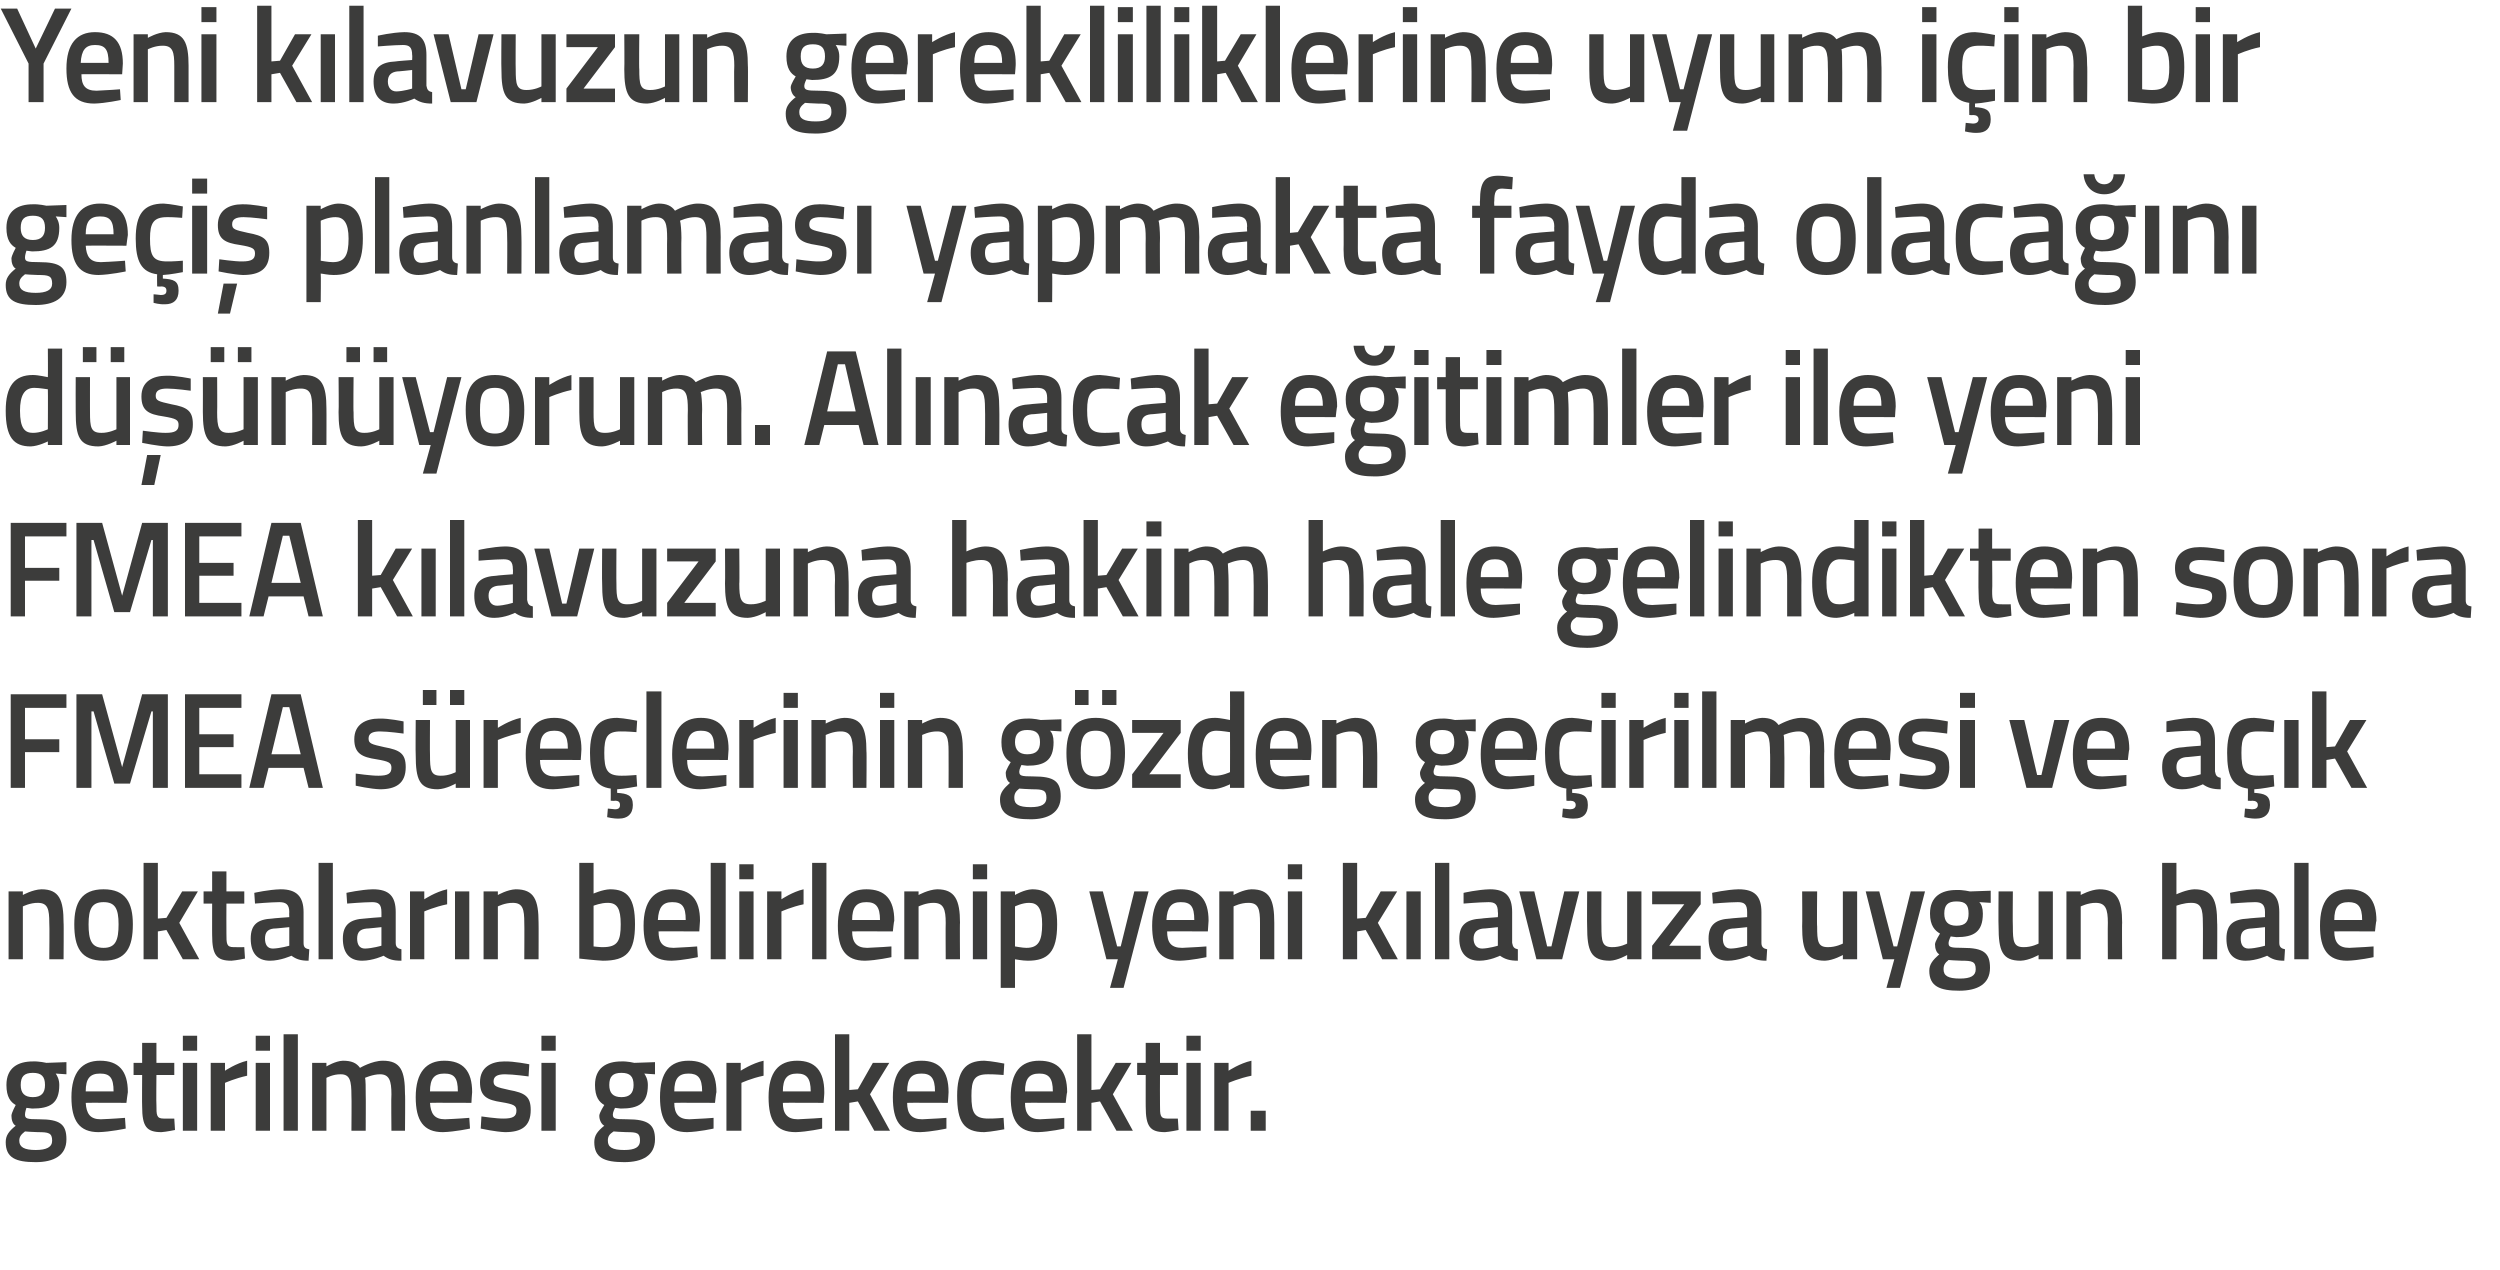
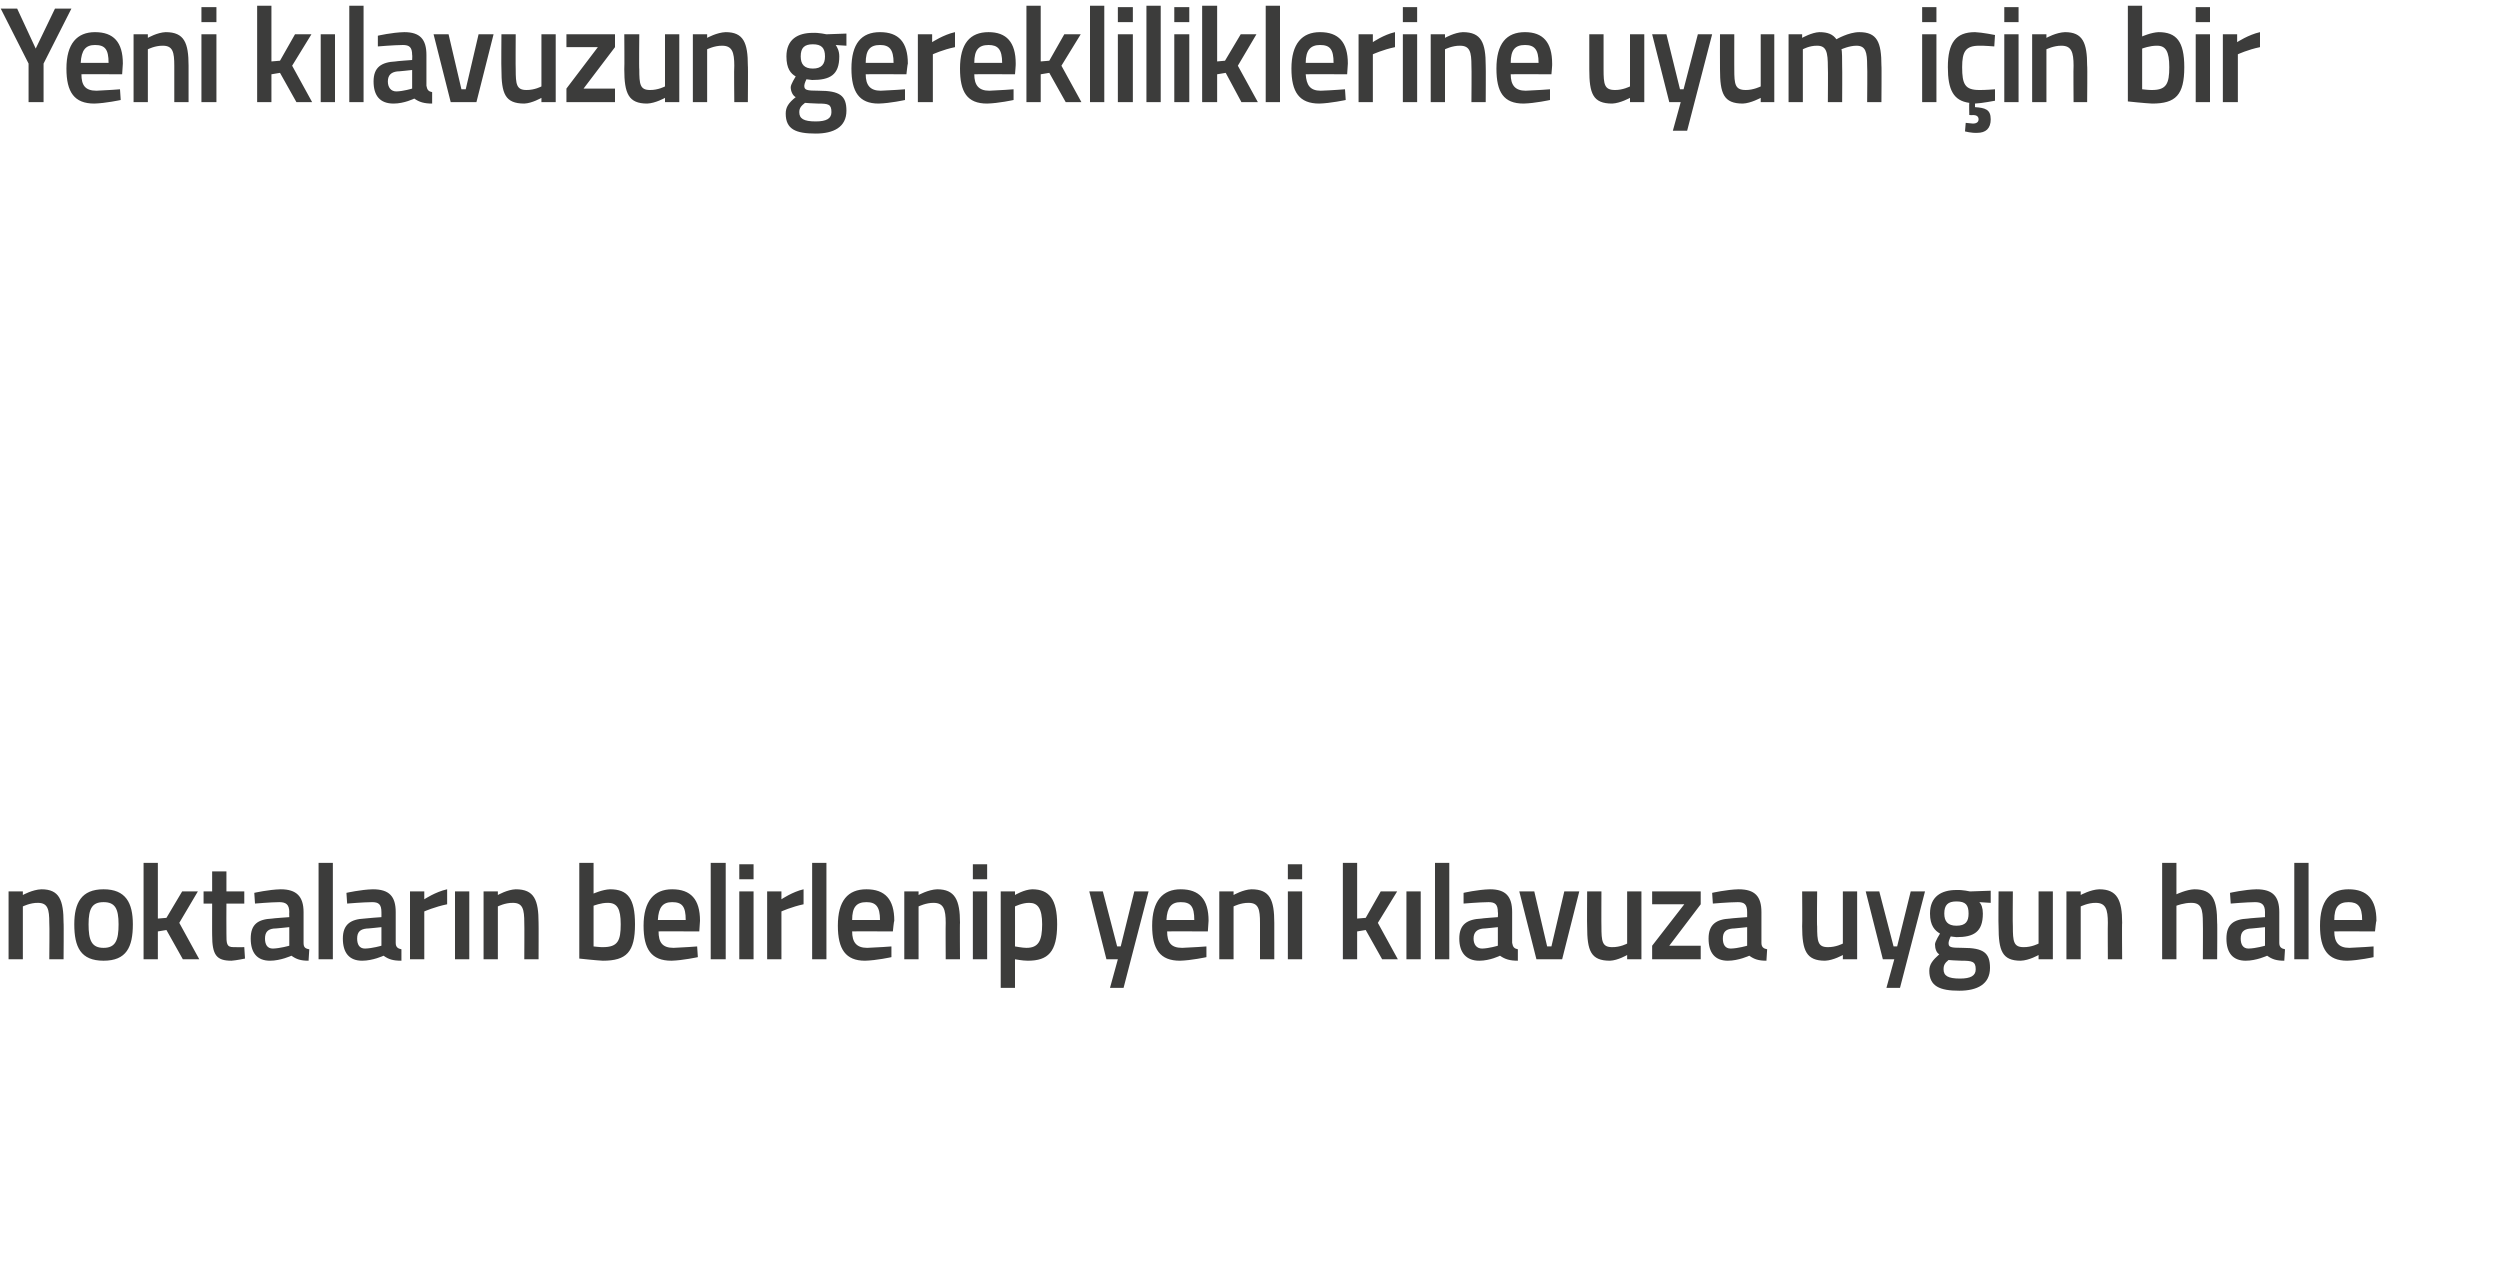
<svg xmlns="http://www.w3.org/2000/svg" version="1.1" width="350px" height="177.8px" viewBox="0 0 350 177.8">
  <desc>Yeni k lavuzun gerekliliklerine uyum i in bir ge i planlamas yapmakta fayda olaca n d n yorum Al nacak e itiml</desc>
  <defs />
  <g id="Polygon210508">
-     <path d="M 0.8 159.9 C 0.8 159 1.2 158.4 2.2 157.6 C 1.8 157.4 1.6 156.8 1.6 156.2 C 1.6 155.8 2.2 154.7 2.2 154.7 C 1.5 154.3 0.9 153.6 0.9 151.9 C 0.9 149.5 2.5 148.6 4.6 148.6 C 5.44 148.56 6.5 148.8 6.5 148.8 L 9.3 148.7 L 9.3 150.4 C 9.3 150.4 7.8 150.31 7.8 150.3 C 8 150.6 8.3 151.1 8.3 151.9 C 8.3 154.5 7 155.2 4.5 155.2 C 4.3 155.2 3.9 155.1 3.7 155.1 C 3.7 155.1 3.5 155.7 3.5 156 C 3.5 156.6 3.7 156.7 5.5 156.7 C 8.4 156.7 9.3 157.4 9.3 159.5 C 9.3 161.8 7.5 162.7 5 162.7 C 2.2 162.7 0.8 162.1 0.8 159.9 Z M 3.5 158.4 C 3 158.8 2.7 159.1 2.7 159.7 C 2.7 160.6 3.4 161 5 161 C 6.5 161 7.3 160.6 7.3 159.7 C 7.3 158.6 6.8 158.5 5.3 158.5 C 4.7 158.5 3.5 158.4 3.5 158.4 Z M 6.3 151.9 C 6.3 150.7 5.8 150.2 4.6 150.2 C 3.4 150.2 2.9 150.7 2.9 151.9 C 2.9 153 3.4 153.6 4.6 153.6 C 5.8 153.6 6.3 153 6.3 151.9 Z M 17.5 156.5 L 17.6 158 C 17.6 158 15.46 158.46 13.8 158.5 C 11.1 158.5 10 156.9 10 153.6 C 10 150.1 11.5 148.5 14 148.5 C 16.6 148.5 17.9 149.9 17.9 152.9 C 17.88 152.89 17.7 154.4 17.7 154.4 C 17.7 154.4 12.04 154.37 12 154.4 C 12.1 155.9 12.6 156.7 14.1 156.7 C 15.59 156.65 17.5 156.5 17.5 156.5 Z M 15.9 152.8 C 15.9 150.9 15.4 150.3 14 150.3 C 12.6 150.3 12 151 12 152.8 C 12 152.8 15.9 152.8 15.9 152.8 Z M 21.9 150.5 C 21.9 150.5 21.86 154.7 21.9 154.7 C 21.9 156.1 21.9 156.6 22.9 156.6 C 23.39 156.62 24.4 156.6 24.4 156.6 L 24.5 158.2 C 24.5 158.2 23.25 158.46 22.6 158.5 C 20.5 158.5 19.9 157.7 19.9 154.9 C 19.87 154.93 19.9 150.5 19.9 150.5 L 18.7 150.5 L 18.7 148.8 L 19.9 148.8 L 19.9 146 L 21.9 146 L 21.9 148.8 L 24.4 148.8 L 24.4 150.5 L 21.9 150.5 Z M 25.6 148.8 L 27.6 148.8 L 27.6 158.3 L 25.6 158.3 L 25.6 148.8 Z M 25.6 145 L 27.6 145 L 27.6 147.1 L 25.6 147.1 L 25.6 145 Z M 29.5 148.8 L 31.5 148.8 L 31.5 149.9 C 31.5 149.9 33.07 148.85 34.6 148.5 C 34.6 148.5 34.6 150.6 34.6 150.6 C 32.96 150.95 31.5 151.6 31.5 151.6 L 31.5 158.3 L 29.5 158.3 L 29.5 148.8 Z M 35.8 148.8 L 37.8 148.8 L 37.8 158.3 L 35.8 158.3 L 35.8 148.8 Z M 35.8 145 L 37.8 145 L 37.8 147.1 L 35.8 147.1 L 35.8 145 Z M 39.7 144.8 L 41.7 144.8 L 41.7 158.3 L 39.7 158.3 L 39.7 144.8 Z M 43.7 158.3 L 43.7 148.8 L 45.7 148.8 L 45.7 149.3 C 45.7 149.3 46.96 148.54 48 148.5 C 49.2 148.5 49.9 148.8 50.4 149.5 C 50.4 149.5 52.1 148.5 53.6 148.5 C 56.1 148.5 56.7 149.9 56.7 153.2 C 56.75 153.16 56.7 158.3 56.7 158.3 L 54.8 158.3 C 54.8 158.3 54.75 153.22 54.8 153.2 C 54.8 151.3 54.5 150.4 53.2 150.4 C 52.2 150.4 51.1 150.9 51.1 150.9 C 51.2 151.1 51.2 152.4 51.2 153.3 C 51.23 153.33 51.2 158.3 51.2 158.3 L 49.2 158.3 C 49.2 158.3 49.24 153.37 49.2 153.4 C 49.2 151.3 49 150.4 47.7 150.4 C 46.63 150.38 45.7 150.9 45.7 150.9 L 45.7 158.3 L 43.7 158.3 Z M 65.7 156.5 L 65.8 158 C 65.8 158 63.67 158.46 62 158.5 C 59.3 158.5 58.2 156.9 58.2 153.6 C 58.2 150.1 59.7 148.5 62.2 148.5 C 64.8 148.5 66.1 149.9 66.1 152.9 C 66.08 152.89 66 154.4 66 154.4 C 66 154.4 60.24 154.37 60.2 154.4 C 60.3 155.9 60.8 156.7 62.3 156.7 C 63.79 156.65 65.7 156.5 65.7 156.5 Z M 64.1 152.8 C 64.1 150.9 63.6 150.3 62.2 150.3 C 60.8 150.3 60.2 151 60.2 152.8 C 60.2 152.8 64.1 152.8 64.1 152.8 Z M 74 150.7 C 74 150.7 71.85 150.4 70.7 150.4 C 69.6 150.4 69.1 150.7 69.1 151.4 C 69.1 152.1 69.5 152.2 71.3 152.6 C 73.5 153 74.3 153.5 74.3 155.4 C 74.3 157.7 73 158.5 70.7 158.5 C 69.42 158.46 67.3 158 67.3 158 L 67.4 156.3 C 67.4 156.3 69.57 156.62 70.5 156.6 C 71.8 156.6 72.3 156.3 72.3 155.5 C 72.3 154.8 72 154.6 70.2 154.3 C 68.2 154 67.2 153.5 67.2 151.5 C 67.2 149.4 68.8 148.6 70.6 148.6 C 71.94 148.56 74.1 149 74.1 149 L 74 150.7 Z M 75.8 148.8 L 77.8 148.8 L 77.8 158.3 L 75.8 158.3 L 75.8 148.8 Z M 75.8 145 L 77.8 145 L 77.8 147.1 L 75.8 147.1 L 75.8 145 Z M 83.2 159.9 C 83.2 159 83.6 158.4 84.6 157.6 C 84.2 157.4 83.9 156.8 83.9 156.2 C 83.9 155.8 84.6 154.7 84.6 154.7 C 83.9 154.3 83.3 153.6 83.3 151.9 C 83.3 149.5 84.9 148.6 87 148.6 C 87.82 148.56 88.8 148.8 88.8 148.8 L 91.7 148.7 L 91.7 150.4 C 91.7 150.4 90.18 150.31 90.2 150.3 C 90.4 150.6 90.7 151.1 90.7 151.9 C 90.7 154.5 89.4 155.2 86.9 155.2 C 86.7 155.2 86.3 155.1 86.1 155.1 C 86.1 155.1 85.8 155.7 85.8 156 C 85.8 156.6 86 156.7 87.8 156.7 C 90.7 156.7 91.7 157.4 91.7 159.5 C 91.7 161.8 89.9 162.7 87.4 162.7 C 84.6 162.7 83.2 162.1 83.2 159.9 Z M 85.9 158.4 C 85.3 158.8 85.1 159.1 85.1 159.7 C 85.1 160.6 85.7 161 87.4 161 C 88.9 161 89.6 160.6 89.6 159.7 C 89.6 158.6 89.2 158.5 87.7 158.5 C 87.1 158.5 85.9 158.4 85.9 158.4 Z M 88.7 151.9 C 88.7 150.7 88.2 150.2 87 150.2 C 85.8 150.2 85.3 150.7 85.3 151.9 C 85.3 153 85.8 153.6 87 153.6 C 88.2 153.6 88.7 153 88.7 151.9 Z M 99.9 156.5 L 99.9 158 C 99.9 158 97.85 158.46 96.2 158.5 C 93.5 158.5 92.4 156.9 92.4 153.6 C 92.4 150.1 93.8 148.5 96.4 148.5 C 99 148.5 100.3 149.9 100.3 152.9 C 100.26 152.89 100.1 154.4 100.1 154.4 C 100.1 154.4 94.42 154.37 94.4 154.4 C 94.4 155.9 95 156.7 96.5 156.7 C 97.97 156.65 99.9 156.5 99.9 156.5 Z M 98.3 152.8 C 98.3 150.9 97.7 150.3 96.4 150.3 C 95 150.3 94.4 151 94.4 152.8 C 94.4 152.8 98.3 152.8 98.3 152.8 Z M 101.7 148.8 L 103.7 148.8 L 103.7 149.9 C 103.7 149.9 105.3 148.85 106.9 148.5 C 106.9 148.5 106.9 150.6 106.9 150.6 C 105.19 150.95 103.8 151.6 103.8 151.6 L 103.8 158.3 L 101.7 158.3 L 101.7 148.8 Z M 115.1 156.5 L 115.1 158 C 115.1 158 113.01 158.46 111.4 158.5 C 108.6 158.5 107.6 156.9 107.6 153.6 C 107.6 150.1 109 148.5 111.6 148.5 C 114.1 148.5 115.4 149.9 115.4 152.9 C 115.43 152.89 115.3 154.4 115.3 154.4 C 115.3 154.4 109.59 154.37 109.6 154.4 C 109.6 155.9 110.2 156.7 111.7 156.7 C 113.14 156.65 115.1 156.5 115.1 156.5 Z M 113.5 152.8 C 113.5 150.9 112.9 150.3 111.6 150.3 C 110.2 150.3 109.6 151 109.6 152.8 C 109.6 152.8 113.5 152.8 113.5 152.8 Z M 116.9 158.3 L 116.9 144.8 L 118.9 144.8 L 118.9 152.6 L 120.1 152.5 L 122.2 148.8 L 124.5 148.8 L 121.8 153.2 L 124.6 158.3 L 122.4 158.3 L 120.1 154.2 L 118.9 154.4 L 118.9 158.3 L 116.9 158.3 Z M 132.5 156.5 L 132.5 158 C 132.5 158 130.41 158.46 128.8 158.5 C 126 158.5 125 156.9 125 153.6 C 125 150.1 126.4 148.5 129 148.5 C 131.5 148.5 132.8 149.9 132.8 152.9 C 132.82 152.89 132.7 154.4 132.7 154.4 C 132.7 154.4 126.98 154.37 127 154.4 C 127 155.9 127.6 156.7 129.1 156.7 C 130.54 156.65 132.5 156.5 132.5 156.5 Z M 130.9 152.8 C 130.9 150.9 130.3 150.3 129 150.3 C 127.6 150.3 127 151 127 152.8 C 127 152.8 130.9 152.8 130.9 152.8 Z M 140.6 148.9 L 140.5 150.5 C 140.5 150.5 139.04 150.38 138.3 150.4 C 136.4 150.4 136 151.2 136 153.4 C 136 155.8 136.4 156.6 138.4 156.6 C 139.06 156.62 140.5 156.5 140.5 156.5 L 140.6 158.1 C 140.6 158.1 138.71 158.46 137.8 158.5 C 134.9 158.5 134 157 134 153.4 C 134 150 135.1 148.5 137.8 148.5 C 138.78 148.54 140.6 148.9 140.6 148.9 Z M 149 156.5 L 149 158 C 149 158 146.94 158.46 145.3 158.5 C 142.6 158.5 141.5 156.9 141.5 153.6 C 141.5 150.1 142.9 148.5 145.5 148.5 C 148.1 148.5 149.4 149.9 149.4 152.9 C 149.35 152.89 149.2 154.4 149.2 154.4 C 149.2 154.4 143.51 154.37 143.5 154.4 C 143.5 155.9 144.1 156.7 145.6 156.7 C 147.07 156.65 149 156.5 149 156.5 Z M 147.4 152.8 C 147.4 150.9 146.8 150.3 145.5 150.3 C 144.1 150.3 143.5 151 143.5 152.8 C 143.5 152.8 147.4 152.8 147.4 152.8 Z M 150.8 158.3 L 150.8 144.8 L 152.8 144.8 L 152.8 152.6 L 154 152.5 L 156.2 148.8 L 158.4 148.8 L 155.8 153.2 L 158.6 158.3 L 156.3 158.3 L 154 154.2 L 152.8 154.4 L 152.8 158.3 L 150.8 158.3 Z M 162.4 150.5 C 162.4 150.5 162.38 154.7 162.4 154.7 C 162.4 156.1 162.4 156.6 163.4 156.6 C 163.91 156.62 164.9 156.6 164.9 156.6 L 165 158.2 C 165 158.2 163.76 158.46 163.1 158.5 C 161 158.5 160.4 157.7 160.4 154.9 C 160.39 154.93 160.4 150.5 160.4 150.5 L 159.2 150.5 L 159.2 148.8 L 160.4 148.8 L 160.4 146 L 162.4 146 L 162.4 148.8 L 164.9 148.8 L 164.9 150.5 L 162.4 150.5 Z M 166.1 148.8 L 168.1 148.8 L 168.1 158.3 L 166.1 158.3 L 166.1 148.8 Z M 166.1 145 L 168.1 145 L 168.1 147.1 L 166.1 147.1 L 166.1 145 Z M 170 148.8 L 172 148.8 L 172 149.9 C 172 149.9 173.59 148.85 175.2 148.5 C 175.2 148.5 175.2 150.6 175.2 150.6 C 173.48 150.95 172 151.6 172 151.6 L 172 158.3 L 170 158.3 L 170 148.8 Z M 175.1 155.5 L 177.2 155.5 L 177.2 158.3 L 175.1 158.3 L 175.1 155.5 Z " stroke="none" fill="#3c3c3b" />
-   </g>
+     </g>
  <g id="Polygon210507">
    <path d="M 1.2 134.3 L 1.2 124.8 L 3.2 124.8 L 3.2 125.3 C 3.2 125.3 4.55 124.54 5.8 124.5 C 8.3 124.5 8.9 126 8.9 129.2 C 8.94 129.16 8.9 134.3 8.9 134.3 L 6.9 134.3 C 6.9 134.3 6.95 129.22 6.9 129.2 C 6.9 127.3 6.7 126.4 5.3 126.4 C 4.24 126.38 3.2 126.9 3.2 126.9 L 3.2 134.3 L 1.2 134.3 Z M 18.6 129.4 C 18.6 132.6 17.7 134.5 14.5 134.5 C 11.3 134.5 10.4 132.6 10.4 129.4 C 10.4 126.4 11.4 124.5 14.5 124.5 C 17.6 124.5 18.6 126.4 18.6 129.4 Z M 16.6 129.4 C 16.6 127.2 16.1 126.3 14.5 126.3 C 12.9 126.3 12.4 127.2 12.4 129.4 C 12.4 131.6 12.8 132.7 14.5 132.7 C 16.2 132.7 16.6 131.6 16.6 129.4 Z M 20.1 134.3 L 20.1 120.8 L 22.1 120.8 L 22.1 128.6 L 23.3 128.5 L 25.5 124.8 L 27.7 124.8 L 25.1 129.2 L 27.9 134.3 L 25.6 134.3 L 23.3 130.2 L 22.1 130.4 L 22.1 134.3 L 20.1 134.3 Z M 31.7 126.5 C 31.7 126.5 31.68 130.7 31.7 130.7 C 31.7 132.1 31.7 132.6 32.7 132.6 C 33.21 132.62 34.2 132.6 34.2 132.6 L 34.3 134.2 C 34.3 134.2 33.06 134.46 32.4 134.5 C 30.3 134.5 29.7 133.7 29.7 130.9 C 29.69 130.93 29.7 126.5 29.7 126.5 L 28.5 126.5 L 28.5 124.8 L 29.7 124.8 L 29.7 122 L 31.7 122 L 31.7 124.8 L 34.2 124.8 L 34.2 126.5 L 31.7 126.5 Z M 42.5 132 C 42.5 132.6 42.7 132.8 43.3 132.9 C 43.3 132.9 43.2 134.5 43.2 134.5 C 42.1 134.5 41.5 134.3 40.8 133.8 C 40.8 133.8 39.3 134.5 37.8 134.5 C 36 134.5 35.1 133.4 35.1 131.4 C 35.1 129.4 36.1 128.7 38.1 128.6 C 38.1 128.57 40.5 128.4 40.5 128.4 C 40.5 128.4 40.47 127.68 40.5 127.7 C 40.5 126.6 40 126.3 39.1 126.3 C 37.89 126.31 35.7 126.5 35.7 126.5 L 35.6 125 C 35.6 125 37.6 124.54 39.3 124.5 C 41.5 124.5 42.5 125.5 42.5 127.7 C 42.5 127.7 42.5 132 42.5 132 Z M 38.3 130 C 37.5 130.1 37.1 130.5 37.1 131.4 C 37.1 132.2 37.4 132.8 38.2 132.8 C 39.24 132.77 40.5 132.4 40.5 132.4 L 40.5 129.8 C 40.5 129.8 38.34 130.03 38.3 130 Z M 44.6 120.8 L 46.6 120.8 L 46.6 134.3 L 44.6 134.3 L 44.6 120.8 Z M 55.4 132 C 55.4 132.6 55.7 132.8 56.2 132.9 C 56.2 132.9 56.2 134.5 56.2 134.5 C 55 134.5 54.4 134.3 53.7 133.8 C 53.7 133.8 52.2 134.5 50.7 134.5 C 48.9 134.5 48 133.4 48 131.4 C 48 129.4 49.1 128.7 51 128.6 C 51.03 128.57 53.4 128.4 53.4 128.4 C 53.4 128.4 53.41 127.68 53.4 127.7 C 53.4 126.6 53 126.3 52.1 126.3 C 50.83 126.31 48.6 126.5 48.6 126.5 L 48.5 125 C 48.5 125 50.53 124.54 52.2 124.5 C 54.5 124.5 55.4 125.5 55.4 127.7 C 55.4 127.7 55.4 132 55.4 132 Z M 51.3 130 C 50.4 130.1 50 130.5 50 131.4 C 50 132.2 50.3 132.8 51.1 132.8 C 52.17 132.77 53.4 132.4 53.4 132.4 L 53.4 129.8 C 53.4 129.8 51.27 130.03 51.3 130 Z M 57.4 124.8 L 59.4 124.8 L 59.4 125.9 C 59.4 125.9 60.98 124.85 62.6 124.5 C 62.6 124.5 62.6 126.6 62.6 126.6 C 60.87 126.95 59.4 127.6 59.4 127.6 L 59.4 134.3 L 57.4 134.3 L 57.4 124.8 Z M 63.7 124.8 L 65.7 124.8 L 65.7 134.3 L 63.7 134.3 L 63.7 124.8 Z M 67.7 134.3 L 67.7 124.8 L 69.7 124.8 L 69.7 125.3 C 69.7 125.3 71.03 124.54 72.2 124.5 C 74.8 124.5 75.4 126 75.4 129.2 C 75.42 129.16 75.4 134.3 75.4 134.3 L 73.4 134.3 C 73.4 134.3 73.43 129.22 73.4 129.2 C 73.4 127.3 73.2 126.4 71.8 126.4 C 70.72 126.38 69.7 126.9 69.7 126.9 L 69.7 134.3 L 67.7 134.3 Z M 88.9 129.4 C 88.9 133.3 87.7 134.5 84.4 134.5 C 83.47 134.46 81.1 134.2 81.1 134.2 L 81.1 120.8 L 83.1 120.8 L 83.1 125.1 C 83.1 125.1 84.34 124.54 85.4 124.5 C 87.9 124.5 88.9 125.8 88.9 129.4 Z M 86.9 129.4 C 86.9 127.2 86.4 126.4 85.1 126.4 C 84.15 126.38 83.1 126.8 83.1 126.8 L 83.1 132.5 C 83.1 132.5 84.08 132.62 84.4 132.6 C 86.5 132.6 86.9 131.7 86.9 129.4 Z M 97.6 132.5 L 97.7 134 C 97.7 134 95.58 134.46 94 134.5 C 91.2 134.5 90.1 132.9 90.1 129.6 C 90.1 126.1 91.6 124.5 94.1 124.5 C 96.7 124.5 98 125.9 98 128.9 C 97.99 128.89 97.9 130.4 97.9 130.4 C 97.9 130.4 92.15 130.37 92.2 130.4 C 92.2 131.9 92.7 132.7 94.3 132.7 C 95.71 132.65 97.6 132.5 97.6 132.5 Z M 96 128.8 C 96 126.9 95.5 126.3 94.1 126.3 C 92.8 126.3 92.2 127 92.1 128.8 C 92.1 128.8 96 128.8 96 128.8 Z M 99.5 120.8 L 101.6 120.8 L 101.6 134.3 L 99.5 134.3 L 99.5 120.8 Z M 103.5 124.8 L 105.5 124.8 L 105.5 134.3 L 103.5 134.3 L 103.5 124.8 Z M 103.5 121 L 105.5 121 L 105.5 123.1 L 103.5 123.1 L 103.5 121 Z M 107.4 124.8 L 109.4 124.8 L 109.4 125.9 C 109.4 125.9 110.95 124.85 112.5 124.5 C 112.5 124.5 112.5 126.6 112.5 126.6 C 110.84 126.95 109.4 127.6 109.4 127.6 L 109.4 134.3 L 107.4 134.3 L 107.4 124.8 Z M 113.7 120.8 L 115.7 120.8 L 115.7 134.3 L 113.7 134.3 L 113.7 120.8 Z M 124.8 132.5 L 124.8 134 C 124.8 134 122.74 134.46 121.1 134.5 C 118.4 134.5 117.3 132.9 117.3 129.6 C 117.3 126.1 118.7 124.5 121.3 124.5 C 123.9 124.5 125.2 125.9 125.2 128.9 C 125.15 128.89 125 130.4 125 130.4 C 125 130.4 119.31 130.37 119.3 130.4 C 119.3 131.9 119.9 132.7 121.4 132.7 C 122.87 132.65 124.8 132.5 124.8 132.5 Z M 123.2 128.8 C 123.2 126.9 122.6 126.3 121.3 126.3 C 119.9 126.3 119.3 127 119.3 128.8 C 119.3 128.8 123.2 128.8 123.2 128.8 Z M 126.6 134.3 L 126.6 124.8 L 128.6 124.8 L 128.6 125.3 C 128.6 125.3 129.97 124.54 131.2 124.5 C 133.7 124.5 134.4 126 134.4 129.2 C 134.36 129.16 134.4 134.3 134.4 134.3 L 132.4 134.3 C 132.4 134.3 132.37 129.22 132.4 129.2 C 132.4 127.3 132.1 126.4 130.7 126.4 C 129.66 126.38 128.6 126.9 128.6 126.9 L 128.6 134.3 L 126.6 134.3 Z M 136.2 124.8 L 138.2 124.8 L 138.2 134.3 L 136.2 134.3 L 136.2 124.8 Z M 136.2 121 L 138.2 121 L 138.2 123.1 L 136.2 123.1 L 136.2 121 Z M 140.1 124.8 L 142.1 124.8 L 142.1 125.3 C 142.1 125.3 143.36 124.54 144.5 124.5 C 146.9 124.5 148 125.9 148 129.4 C 148 133.3 146.7 134.5 143.9 134.5 C 143.1 134.5 142.2 134.3 142.1 134.3 C 142.11 134.29 142.1 138.3 142.1 138.3 L 140.1 138.3 L 140.1 124.8 Z M 142.1 126.9 C 142.1 126.9 142.11 132.52 142.1 132.5 C 142.2 132.5 143.1 132.7 143.7 132.7 C 145.4 132.7 145.9 131.7 145.9 129.4 C 145.9 127.2 145.3 126.4 144.1 126.4 C 143.14 126.38 142.1 126.9 142.1 126.9 Z M 154.4 124.8 L 156.4 132.5 L 156.9 132.5 L 158.8 124.8 L 160.8 124.8 L 157.3 138.3 L 155.4 138.3 L 156.5 134.3 L 154.9 134.3 L 152.5 124.8 L 154.4 124.8 Z M 168.9 132.5 L 168.9 134 C 168.9 134 166.79 134.46 165.2 134.5 C 162.4 134.5 161.3 132.9 161.3 129.6 C 161.3 126.1 162.8 124.5 165.3 124.5 C 167.9 124.5 169.2 125.9 169.2 128.9 C 169.2 128.89 169.1 130.4 169.1 130.4 C 169.1 130.4 163.36 130.37 163.4 130.4 C 163.4 131.9 163.9 132.7 165.5 132.7 C 166.92 132.65 168.9 132.5 168.9 132.5 Z M 167.2 128.8 C 167.2 126.9 166.7 126.3 165.3 126.3 C 164 126.3 163.4 127 163.3 128.8 C 163.3 128.8 167.2 128.8 167.2 128.8 Z M 170.7 134.3 L 170.7 124.8 L 172.7 124.8 L 172.7 125.3 C 172.7 125.3 174.02 124.54 175.2 124.5 C 177.8 124.5 178.4 126 178.4 129.2 C 178.4 129.16 178.4 134.3 178.4 134.3 L 176.4 134.3 C 176.4 134.3 176.41 129.22 176.4 129.2 C 176.4 127.3 176.2 126.4 174.8 126.4 C 173.7 126.38 172.7 126.9 172.7 126.9 L 172.7 134.3 L 170.7 134.3 Z M 180.3 124.8 L 182.3 124.8 L 182.3 134.3 L 180.3 134.3 L 180.3 124.8 Z M 180.3 121 L 182.3 121 L 182.3 123.1 L 180.3 123.1 L 180.3 121 Z M 188 134.3 L 188 120.8 L 190 120.8 L 190 128.6 L 191.2 128.5 L 193.3 124.8 L 195.6 124.8 L 192.9 129.2 L 195.7 134.3 L 193.5 134.3 L 191.2 130.2 L 190 130.4 L 190 134.3 L 188 134.3 Z M 196.9 124.8 L 198.9 124.8 L 198.9 134.3 L 196.9 134.3 L 196.9 124.8 Z M 200.9 120.8 L 202.9 120.8 L 202.9 134.3 L 200.9 134.3 L 200.9 120.8 Z M 211.7 132 C 211.8 132.6 212 132.8 212.5 132.9 C 212.5 132.9 212.5 134.5 212.5 134.5 C 211.4 134.5 210.7 134.3 210 133.8 C 210 133.8 208.6 134.5 207.1 134.5 C 205.3 134.5 204.3 133.4 204.3 131.4 C 204.3 129.4 205.4 128.7 207.4 128.6 C 207.37 128.57 209.7 128.4 209.7 128.4 C 209.7 128.4 209.75 127.68 209.7 127.7 C 209.7 126.6 209.3 126.3 208.4 126.3 C 207.17 126.31 204.9 126.5 204.9 126.5 L 204.9 125 C 204.9 125 206.87 124.54 208.6 124.5 C 210.8 124.5 211.7 125.5 211.7 127.7 C 211.7 127.7 211.7 132 211.7 132 Z M 207.6 130 C 206.8 130.1 206.3 130.5 206.3 131.4 C 206.3 132.2 206.7 132.8 207.5 132.8 C 208.51 132.77 209.7 132.4 209.7 132.4 L 209.7 129.8 C 209.7 129.8 207.61 130.03 207.6 130 Z M 214.8 124.8 L 216.6 132.5 L 217.2 132.5 L 219 124.8 L 221.1 124.8 L 218.7 134.3 L 215.1 134.3 L 212.7 124.8 L 214.8 124.8 Z M 229.8 124.8 L 229.8 134.3 L 227.8 134.3 L 227.8 133.7 C 227.8 133.7 226.5 134.46 225.4 134.5 C 222.7 134.5 222.2 133.1 222.2 129.7 C 222.17 129.71 222.2 124.8 222.2 124.8 L 224.2 124.8 C 224.2 124.8 224.18 129.73 224.2 129.7 C 224.2 131.8 224.3 132.6 225.7 132.6 C 226.85 132.62 227.8 132.1 227.8 132.1 L 227.8 124.8 L 229.8 124.8 Z M 231.3 124.8 L 238.1 124.8 L 238.1 126.6 L 233.7 132.4 L 238.1 132.4 L 238.1 134.3 L 231.3 134.3 L 231.3 132.4 L 235.8 126.6 L 231.3 126.6 L 231.3 124.8 Z M 246.6 132 C 246.6 132.6 246.9 132.8 247.4 132.9 C 247.4 132.9 247.3 134.5 247.3 134.5 C 246.2 134.5 245.6 134.3 244.9 133.8 C 244.9 133.8 243.4 134.5 241.9 134.5 C 240.1 134.5 239.2 133.4 239.2 131.4 C 239.2 129.4 240.3 128.7 242.2 128.6 C 242.22 128.57 244.6 128.4 244.6 128.4 C 244.6 128.4 244.6 127.68 244.6 127.7 C 244.6 126.6 244.2 126.3 243.3 126.3 C 242.02 126.31 239.8 126.5 239.8 126.5 L 239.7 125 C 239.7 125 241.73 124.54 243.4 124.5 C 245.7 124.5 246.6 125.5 246.6 127.7 C 246.6 127.7 246.6 132 246.6 132 Z M 242.5 130 C 241.6 130.1 241.2 130.5 241.2 131.4 C 241.2 132.2 241.5 132.8 242.3 132.8 C 243.37 132.77 244.6 132.4 244.6 132.4 L 244.6 129.8 C 244.6 129.8 242.46 130.03 242.5 130 Z M 260 124.8 L 260 134.3 L 258 134.3 L 258 133.7 C 258 133.7 256.67 134.46 255.5 134.5 C 252.9 134.5 252.3 133.1 252.3 129.7 C 252.34 129.71 252.3 124.8 252.3 124.8 L 254.4 124.8 C 254.4 124.8 254.35 129.73 254.4 129.7 C 254.4 131.8 254.5 132.6 255.9 132.6 C 257.02 132.62 258 132.1 258 132.1 L 258 124.8 L 260 124.8 Z M 263.1 124.8 L 265.1 132.5 L 265.6 132.5 L 267.5 124.8 L 269.5 124.8 L 266 138.3 L 264.1 138.3 L 265.2 134.3 L 263.6 134.3 L 261.2 124.8 L 263.1 124.8 Z M 270.1 135.9 C 270.1 135 270.6 134.4 271.5 133.6 C 271.1 133.4 270.9 132.8 270.9 132.2 C 270.9 131.8 271.6 130.7 271.6 130.7 C 270.9 130.3 270.2 129.6 270.2 127.9 C 270.2 125.5 271.8 124.6 273.9 124.6 C 274.77 124.56 275.8 124.8 275.8 124.8 L 278.7 124.7 L 278.7 126.4 C 278.7 126.4 277.13 126.31 277.1 126.3 C 277.4 126.6 277.6 127.1 277.6 127.9 C 277.6 130.5 276.3 131.2 273.9 131.2 C 273.7 131.2 273.2 131.1 273.1 131.1 C 273.1 131.1 272.8 131.7 272.8 132 C 272.8 132.6 273 132.7 274.8 132.7 C 277.7 132.7 278.6 133.4 278.6 135.5 C 278.6 137.8 276.8 138.7 274.3 138.7 C 271.6 138.7 270.1 138.1 270.1 135.9 Z M 272.8 134.4 C 272.3 134.8 272.1 135.1 272.1 135.7 C 272.1 136.6 272.7 137 274.4 137 C 275.9 137 276.6 136.6 276.6 135.7 C 276.6 134.6 276.1 134.5 274.6 134.5 C 274 134.5 272.8 134.4 272.8 134.4 Z M 275.6 127.9 C 275.6 126.7 275.2 126.2 273.9 126.2 C 272.7 126.2 272.2 126.7 272.2 127.9 C 272.2 129 272.7 129.6 273.9 129.6 C 275.2 129.6 275.6 129 275.6 127.9 Z M 287.4 124.8 L 287.4 134.3 L 285.4 134.3 L 285.4 133.7 C 285.4 133.7 284.09 134.46 282.9 134.5 C 280.3 134.5 279.8 133.1 279.8 129.7 C 279.76 129.71 279.8 124.8 279.8 124.8 L 281.8 124.8 C 281.8 124.8 281.76 129.73 281.8 129.7 C 281.8 131.8 281.9 132.6 283.3 132.6 C 284.44 132.62 285.4 132.1 285.4 132.1 L 285.4 124.8 L 287.4 124.8 Z M 289.3 134.3 L 289.3 124.8 L 291.3 124.8 L 291.3 125.3 C 291.3 125.3 292.67 124.54 293.9 124.5 C 296.4 124.5 297.1 126 297.1 129.2 C 297.06 129.16 297.1 134.3 297.1 134.3 L 295.1 134.3 C 295.1 134.3 295.07 129.22 295.1 129.2 C 295.1 127.3 294.8 126.4 293.4 126.4 C 292.36 126.38 291.3 126.9 291.3 126.9 L 291.3 134.3 L 289.3 134.3 Z M 302.7 134.3 L 302.7 120.8 L 304.7 120.8 L 304.7 125.2 C 304.7 125.2 306.09 124.54 307.2 124.5 C 309.8 124.5 310.4 126 310.4 129.2 C 310.44 129.16 310.4 134.3 310.4 134.3 L 308.4 134.3 C 308.4 134.3 308.43 129.22 308.4 129.2 C 308.4 127.3 308.2 126.4 306.8 126.4 C 305.77 126.38 304.7 126.8 304.7 126.8 L 304.7 134.3 L 302.7 134.3 Z M 319.1 132 C 319.1 132.6 319.4 132.8 319.9 132.9 C 319.9 132.9 319.8 134.5 319.8 134.5 C 318.7 134.5 318.1 134.3 317.4 133.8 C 317.4 133.8 315.9 134.5 314.4 134.5 C 312.6 134.5 311.7 133.4 311.7 131.4 C 311.7 129.4 312.7 128.7 314.7 128.6 C 314.71 128.57 317.1 128.4 317.1 128.4 C 317.1 128.4 317.09 127.68 317.1 127.7 C 317.1 126.6 316.6 126.3 315.7 126.3 C 314.51 126.31 312.3 126.5 312.3 126.5 L 312.2 125 C 312.2 125 314.22 124.54 315.9 124.5 C 318.2 124.5 319.1 125.5 319.1 127.7 C 319.1 127.7 319.1 132 319.1 132 Z M 315 130 C 314.1 130.1 313.7 130.5 313.7 131.4 C 313.7 132.2 314 132.8 314.8 132.8 C 315.86 132.77 317.1 132.4 317.1 132.4 L 317.1 129.8 C 317.1 129.8 314.95 130.03 315 130 Z M 321.2 120.8 L 323.2 120.8 L 323.2 134.3 L 321.2 134.3 L 321.2 120.8 Z M 332.3 132.5 L 332.3 134 C 332.3 134 330.24 134.46 328.6 134.5 C 325.9 134.5 324.8 132.9 324.8 129.6 C 324.8 126.1 326.2 124.5 328.8 124.5 C 331.4 124.5 332.7 125.9 332.7 128.9 C 332.65 128.89 332.5 130.4 332.5 130.4 C 332.5 130.4 326.81 130.37 326.8 130.4 C 326.8 131.9 327.4 132.7 328.9 132.7 C 330.37 132.65 332.3 132.5 332.3 132.5 Z M 330.7 128.8 C 330.7 126.9 330.1 126.3 328.8 126.3 C 327.4 126.3 326.8 127 326.8 128.8 C 326.8 128.8 330.7 128.8 330.7 128.8 Z " stroke="none" fill="#3c3c3b" />
  </g>
  <g id="Polygon210506">
-     <path d="M 1.5 97.2 L 9.3 97.2 L 9.3 99.1 L 3.5 99.1 L 3.5 103.5 L 8.3 103.5 L 8.3 105.3 L 3.5 105.3 L 3.5 110.3 L 1.5 110.3 L 1.5 97.2 Z M 10.7 97.2 L 14.3 97.2 L 17.1 107.4 L 19.9 97.2 L 23.5 97.2 L 23.5 110.3 L 21.4 110.3 L 21.4 99.6 L 21.2 99.6 L 18.2 109.7 L 16 109.7 L 13.1 99.6 L 12.8 99.6 L 12.8 110.3 L 10.7 110.3 L 10.7 97.2 Z M 25.9 97.2 L 33.8 97.2 L 33.8 99.1 L 27.9 99.1 L 27.9 102.8 L 32.7 102.8 L 32.7 104.6 L 27.9 104.6 L 27.9 108.4 L 33.8 108.4 L 33.8 110.3 L 25.9 110.3 L 25.9 97.2 Z M 38 97.2 L 42.1 97.2 L 45.2 110.3 L 43.2 110.3 L 42.5 107.5 L 37.6 107.5 L 36.9 110.3 L 34.9 110.3 L 38 97.2 Z M 38 105.6 L 42.1 105.6 L 40.5 99 L 39.6 99 L 38 105.6 Z M 56.5 102.7 C 56.5 102.7 54.32 102.4 53.2 102.4 C 52.1 102.4 51.6 102.7 51.6 103.4 C 51.6 104.1 52 104.2 53.8 104.6 C 56 105 56.8 105.5 56.8 107.4 C 56.8 109.7 55.4 110.5 53.2 110.5 C 51.89 110.46 49.8 110 49.8 110 L 49.8 108.3 C 49.8 108.3 52.04 108.62 53 108.6 C 54.3 108.6 54.8 108.3 54.8 107.5 C 54.8 106.8 54.5 106.6 52.7 106.3 C 50.7 106 49.6 105.5 49.6 103.5 C 49.6 101.4 51.2 100.6 53.1 100.6 C 54.41 100.56 56.5 101 56.5 101 L 56.5 102.7 Z M 63.8 100.8 L 63.8 108.1 C 63.8 108.1 62.84 108.62 61.7 108.6 C 60.3 108.6 60.2 107.8 60.2 105.7 C 60.17 105.73 60.2 100.8 60.2 100.8 L 58.2 100.8 C 58.2 100.8 58.16 105.71 58.2 105.7 C 58.2 109.1 58.7 110.5 61.3 110.5 C 62.49 110.46 63.8 109.7 63.8 109.7 L 63.8 110.3 L 65.8 110.3 L 65.8 100.8 L 63.8 100.8 Z M 59.2 96.6 L 61.1 96.6 L 61.1 98.7 L 59.2 98.7 L 59.2 96.6 Z M 63 96.6 L 65 96.6 L 65 98.7 L 63 98.7 L 63 96.6 Z M 67.7 100.8 L 69.7 100.8 L 69.7 101.9 C 69.7 101.9 71.29 100.85 72.9 100.5 C 72.9 100.5 72.9 102.6 72.9 102.6 C 71.18 102.95 69.7 103.6 69.7 103.6 L 69.7 110.3 L 67.7 110.3 L 67.7 100.8 Z M 81.1 108.5 L 81.1 110 C 81.1 110 79.01 110.46 77.4 110.5 C 74.6 110.5 73.6 108.9 73.6 105.6 C 73.6 102.1 75 100.5 77.6 100.5 C 80.1 100.5 81.4 101.9 81.4 104.9 C 81.42 104.89 81.3 106.4 81.3 106.4 C 81.3 106.4 75.58 106.37 75.6 106.4 C 75.6 107.9 76.2 108.7 77.7 108.7 C 79.14 108.65 81.1 108.5 81.1 108.5 Z M 79.5 104.8 C 79.5 102.9 78.9 102.3 77.6 102.3 C 76.2 102.3 75.6 103 75.6 104.8 C 75.6 104.8 79.5 104.8 79.5 104.8 Z M 86.7 114.6 C 85.87 114.64 85 114.4 85 114.4 L 85.1 113.2 C 85.1 113.2 85.7 113.25 86.1 113.3 C 86.6 113.3 86.8 113.1 86.8 112.7 C 86.8 112.3 86.6 112.1 86.1 112.1 C 86.09 112.15 85.5 112.1 85.5 112.1 C 85.5 112.1 85.52 110.4 85.5 110.4 C 83.3 110.1 82.6 108.6 82.6 105.4 C 82.6 102 83.7 100.5 86.4 100.5 C 87.38 100.54 89.2 100.9 89.2 100.9 L 89.1 102.5 C 89.1 102.5 87.64 102.38 86.9 102.4 C 85 102.4 84.6 103.2 84.6 105.4 C 84.6 107.8 85 108.6 87 108.6 C 87.66 108.62 89.1 108.5 89.1 108.5 L 89.2 110.1 C 89.2 110.1 87.33 110.46 86.4 110.5 C 86.4 110.5 86.4 111 86.4 111 C 87.8 111.1 88.6 111.3 88.6 112.7 C 88.6 114 87.8 114.6 86.7 114.6 Z M 90.5 96.8 L 92.6 96.8 L 92.6 110.3 L 90.5 110.3 L 90.5 96.8 Z M 101.7 108.5 L 101.7 110 C 101.7 110 99.59 110.46 98 110.5 C 95.2 110.5 94.1 108.9 94.1 105.6 C 94.1 102.1 95.6 100.5 98.1 100.5 C 100.7 100.5 102 101.9 102 104.9 C 102 104.89 101.9 106.4 101.9 106.4 C 101.9 106.4 96.16 106.37 96.2 106.4 C 96.2 107.9 96.7 108.7 98.3 108.7 C 99.72 108.65 101.7 108.5 101.7 108.5 Z M 100 104.8 C 100 102.9 99.5 102.3 98.1 102.3 C 96.8 102.3 96.2 103 96.1 104.8 C 96.1 104.8 100 104.8 100 104.8 Z M 103.5 100.8 L 105.5 100.8 L 105.5 101.9 C 105.5 101.9 107.04 100.85 108.6 100.5 C 108.6 100.5 108.6 102.6 108.6 102.6 C 106.93 102.95 105.5 103.6 105.5 103.6 L 105.5 110.3 L 103.5 110.3 L 103.5 100.8 Z M 109.7 100.8 L 111.7 100.8 L 111.7 110.3 L 109.7 110.3 L 109.7 100.8 Z M 109.7 97 L 111.7 97 L 111.7 99.1 L 109.7 99.1 L 109.7 97 Z M 113.6 110.3 L 113.6 100.8 L 115.6 100.8 L 115.6 101.3 C 115.6 101.3 116.96 100.54 118.2 100.5 C 120.7 100.5 121.3 102 121.3 105.2 C 121.35 105.16 121.3 110.3 121.3 110.3 L 119.4 110.3 C 119.4 110.3 119.36 105.22 119.4 105.2 C 119.4 103.3 119.1 102.4 117.7 102.4 C 116.65 102.38 115.6 102.9 115.6 102.9 L 115.6 110.3 L 113.6 110.3 Z M 123.2 100.8 L 125.2 100.8 L 125.2 110.3 L 123.2 110.3 L 123.2 100.8 Z M 123.2 97 L 125.2 97 L 125.2 99.1 L 123.2 99.1 L 123.2 97 Z M 127.1 110.3 L 127.1 100.8 L 129.1 100.8 L 129.1 101.3 C 129.1 101.3 130.43 100.54 131.6 100.5 C 134.2 100.5 134.8 102 134.8 105.2 C 134.81 105.16 134.8 110.3 134.8 110.3 L 132.8 110.3 C 132.8 110.3 132.82 105.22 132.8 105.2 C 132.8 103.3 132.6 102.4 131.2 102.4 C 130.11 102.38 129.1 102.9 129.1 102.9 L 129.1 110.3 L 127.1 110.3 Z M 140 111.9 C 140 111 140.5 110.4 141.4 109.6 C 141 109.4 140.8 108.8 140.8 108.2 C 140.8 107.8 141.5 106.7 141.5 106.7 C 140.8 106.3 140.2 105.6 140.2 103.9 C 140.2 101.5 141.7 100.6 143.8 100.6 C 144.69 100.56 145.7 100.8 145.7 100.8 L 148.6 100.7 L 148.6 102.4 C 148.6 102.4 147.05 102.31 147 102.3 C 147.3 102.6 147.5 103.1 147.5 103.9 C 147.5 106.5 146.2 107.2 143.8 107.2 C 143.6 107.2 143.1 107.1 143 107.1 C 143 107.1 142.7 107.7 142.7 108 C 142.7 108.6 142.9 108.7 144.7 108.7 C 147.6 108.7 148.5 109.4 148.5 111.5 C 148.5 113.8 146.7 114.7 144.3 114.7 C 141.5 114.7 140 114.1 140 111.9 Z M 142.7 110.4 C 142.2 110.8 142 111.1 142 111.7 C 142 112.6 142.6 113 144.3 113 C 145.8 113 146.5 112.6 146.5 111.7 C 146.5 110.6 146 110.5 144.5 110.5 C 144 110.5 142.7 110.4 142.7 110.4 Z M 145.6 103.9 C 145.6 102.7 145.1 102.2 143.8 102.2 C 142.7 102.2 142.1 102.7 142.1 103.9 C 142.1 105 142.7 105.6 143.8 105.6 C 145.1 105.6 145.6 105 145.6 103.9 Z M 149.3 105.4 C 149.3 108.6 150.2 110.5 153.4 110.5 C 156.6 110.5 157.5 108.6 157.5 105.4 C 157.5 102.4 156.5 100.5 153.4 100.5 C 150.3 100.5 149.3 102.4 149.3 105.4 Z M 151.3 105.4 C 151.3 103.2 151.8 102.3 153.4 102.3 C 155 102.3 155.5 103.2 155.5 105.4 C 155.5 107.6 155.1 108.7 153.4 108.7 C 151.7 108.7 151.3 107.6 151.3 105.4 Z M 150.5 96.6 L 152.4 96.6 L 152.4 98.7 L 150.5 98.7 L 150.5 96.6 Z M 154.3 96.6 L 156.3 96.6 L 156.3 98.7 L 154.3 98.7 L 154.3 96.6 Z M 158.5 100.8 L 165.3 100.8 L 165.3 102.6 L 160.9 108.4 L 165.3 108.4 L 165.3 110.3 L 158.5 110.3 L 158.5 108.4 L 162.9 102.6 L 158.5 102.6 L 158.5 100.8 Z M 174.2 110.3 L 172.2 110.3 L 172.2 109.8 C 172.2 109.8 170.89 110.46 169.8 110.5 C 167.4 110.5 166.3 109.2 166.3 105.5 C 166.3 102.1 167.5 100.5 170.1 100.5 C 170.9 100.5 172.1 100.8 172.2 100.8 C 172.22 100.79 172.2 96.8 172.2 96.8 L 174.2 96.8 L 174.2 110.3 Z M 172.2 108.1 C 172.2 108.1 172.22 102.52 172.2 102.5 C 172.1 102.5 171 102.3 170.3 102.3 C 168.9 102.3 168.3 103.4 168.3 105.5 C 168.3 108 169 108.6 170.1 108.6 C 171.13 108.62 172.2 108.1 172.2 108.1 Z M 183.3 108.5 L 183.3 110 C 183.3 110 181.22 110.46 179.6 110.5 C 176.8 110.5 175.8 108.9 175.8 105.6 C 175.8 102.1 177.2 100.5 179.8 100.5 C 182.3 100.5 183.6 101.9 183.6 104.9 C 183.64 104.89 183.5 106.4 183.5 106.4 C 183.5 106.4 177.79 106.37 177.8 106.4 C 177.8 107.9 178.4 108.7 179.9 108.7 C 181.35 108.65 183.3 108.5 183.3 108.5 Z M 181.7 104.8 C 181.7 102.9 181.1 102.3 179.8 102.3 C 178.4 102.3 177.8 103 177.8 104.8 C 177.8 104.8 181.7 104.8 181.7 104.8 Z M 185.1 110.3 L 185.1 100.8 L 187.1 100.8 L 187.1 101.3 C 187.1 101.3 188.45 100.54 189.7 100.5 C 192.2 100.5 192.8 102 192.8 105.2 C 192.84 105.16 192.8 110.3 192.8 110.3 L 190.8 110.3 C 190.8 110.3 190.85 105.22 190.8 105.2 C 190.8 103.3 190.6 102.4 189.2 102.4 C 188.14 102.38 187.1 102.9 187.1 102.9 L 187.1 110.3 L 185.1 110.3 Z M 198.1 111.9 C 198.1 111 198.5 110.4 199.5 109.6 C 199.1 109.4 198.8 108.8 198.8 108.2 C 198.8 107.8 199.5 106.7 199.5 106.7 C 198.8 106.3 198.2 105.6 198.2 103.9 C 198.2 101.5 199.8 100.6 201.9 100.6 C 202.72 100.56 203.7 100.8 203.7 100.8 L 206.6 100.7 L 206.6 102.4 C 206.6 102.4 205.08 102.31 205.1 102.3 C 205.3 102.6 205.6 103.1 205.6 103.9 C 205.6 106.5 204.3 107.2 201.8 107.2 C 201.6 107.2 201.2 107.1 201 107.1 C 201 107.1 200.7 107.7 200.7 108 C 200.7 108.6 200.9 108.7 202.7 108.7 C 205.6 108.7 206.6 109.4 206.6 111.5 C 206.6 113.8 204.8 114.7 202.3 114.7 C 199.5 114.7 198.1 114.1 198.1 111.9 Z M 200.8 110.4 C 200.2 110.8 200 111.1 200 111.7 C 200 112.6 200.6 113 202.3 113 C 203.8 113 204.5 112.6 204.5 111.7 C 204.5 110.6 204.1 110.5 202.6 110.5 C 202 110.5 200.8 110.4 200.8 110.4 Z M 203.6 103.9 C 203.6 102.7 203.1 102.2 201.9 102.2 C 200.7 102.2 200.2 102.7 200.2 103.9 C 200.2 105 200.7 105.6 201.9 105.6 C 203.1 105.6 203.6 105 203.6 103.9 Z M 214.8 108.5 L 214.8 110 C 214.8 110 212.74 110.46 211.1 110.5 C 208.4 110.5 207.3 108.9 207.3 105.6 C 207.3 102.1 208.7 100.5 211.3 100.5 C 213.9 100.5 215.2 101.9 215.2 104.9 C 215.16 104.89 215 106.4 215 106.4 C 215 106.4 209.32 106.37 209.3 106.4 C 209.3 107.9 209.9 108.7 211.4 108.7 C 212.87 108.65 214.8 108.5 214.8 108.5 Z M 213.2 104.8 C 213.2 102.9 212.6 102.3 211.3 102.3 C 209.9 102.3 209.3 103 209.3 104.8 C 209.3 104.8 213.2 104.8 213.2 104.8 Z M 220.4 114.6 C 219.6 114.64 218.7 114.4 218.7 114.4 L 218.8 113.2 C 218.8 113.2 219.44 113.25 219.8 113.3 C 220.3 113.3 220.6 113.1 220.6 112.7 C 220.6 112.3 220.3 112.1 219.8 112.1 C 219.83 112.15 219.3 112.1 219.3 112.1 C 219.3 112.1 219.25 110.4 219.3 110.4 C 217.1 110.1 216.3 108.6 216.3 105.4 C 216.3 102 217.4 100.5 220.1 100.5 C 221.12 100.54 222.9 100.9 222.9 100.9 L 222.8 102.5 C 222.8 102.5 221.37 102.38 220.7 102.4 C 218.8 102.4 218.3 103.2 218.3 105.4 C 218.3 107.8 218.7 108.6 220.7 108.6 C 221.39 108.62 222.8 108.5 222.8 108.5 L 222.9 110.1 C 222.9 110.1 221.06 110.46 220.1 110.5 C 220.1 110.5 220.1 111 220.1 111 C 221.5 111.1 222.3 111.3 222.3 112.7 C 222.3 114 221.6 114.6 220.4 114.6 Z M 224.2 100.8 L 226.2 100.8 L 226.2 110.3 L 224.2 110.3 L 224.2 100.8 Z M 224.2 97 L 226.2 97 L 226.2 99.1 L 224.2 99.1 L 224.2 97 Z M 228.1 100.8 L 230.1 100.8 L 230.1 101.9 C 230.1 101.9 231.68 100.85 233.2 100.5 C 233.2 100.5 233.2 102.6 233.2 102.6 C 231.57 102.95 230.1 103.6 230.1 103.6 L 230.1 110.3 L 228.1 110.3 L 228.1 100.8 Z M 234.4 100.8 L 236.4 100.8 L 236.4 110.3 L 234.4 110.3 L 234.4 100.8 Z M 234.4 97 L 236.4 97 L 236.4 99.1 L 234.4 99.1 L 234.4 97 Z M 238.3 96.8 L 240.3 96.8 L 240.3 110.3 L 238.3 110.3 L 238.3 96.8 Z M 242.3 110.3 L 242.3 100.8 L 244.3 100.8 L 244.3 101.3 C 244.3 101.3 245.56 100.54 246.7 100.5 C 247.8 100.5 248.5 100.8 249 101.5 C 249 101.5 250.7 100.5 252.2 100.5 C 254.7 100.5 255.4 101.9 255.4 105.2 C 255.35 105.16 255.4 110.3 255.4 110.3 L 253.4 110.3 C 253.4 110.3 253.36 105.22 253.4 105.2 C 253.4 103.3 253.1 102.4 251.8 102.4 C 250.8 102.4 249.7 102.9 249.7 102.9 C 249.8 103.1 249.8 104.4 249.8 105.3 C 249.84 105.33 249.8 110.3 249.8 110.3 L 247.8 110.3 C 247.8 110.3 247.85 105.37 247.8 105.4 C 247.8 103.3 247.6 102.4 246.3 102.4 C 245.23 102.38 244.3 102.9 244.3 102.9 L 244.3 110.3 L 242.3 110.3 Z M 264.3 108.5 L 264.4 110 C 264.4 110 262.27 110.46 260.6 110.5 C 257.9 110.5 256.8 108.9 256.8 105.6 C 256.8 102.1 258.3 100.5 260.8 100.5 C 263.4 100.5 264.7 101.9 264.7 104.9 C 264.69 104.89 264.6 106.4 264.6 106.4 C 264.6 106.4 258.84 106.37 258.8 106.4 C 258.9 107.9 259.4 108.7 260.9 108.7 C 262.4 108.65 264.3 108.5 264.3 108.5 Z M 262.7 104.8 C 262.7 102.9 262.2 102.3 260.8 102.3 C 259.5 102.3 258.8 103 258.8 104.8 C 258.8 104.8 262.7 104.8 262.7 104.8 Z M 272.6 102.7 C 272.6 102.7 270.46 102.4 269.4 102.4 C 268.2 102.4 267.7 102.7 267.7 103.4 C 267.7 104.1 268.1 104.2 269.9 104.6 C 272.2 105 272.9 105.5 272.9 107.4 C 272.9 109.7 271.6 110.5 269.3 110.5 C 268.02 110.46 265.9 110 265.9 110 L 266 108.3 C 266 108.3 268.17 108.62 269.1 108.6 C 270.4 108.6 271 108.3 271 107.5 C 271 106.8 270.6 106.6 268.8 106.3 C 266.8 106 265.8 105.5 265.8 103.5 C 265.8 101.4 267.4 100.6 269.2 100.6 C 270.55 100.56 272.7 101 272.7 101 L 272.6 102.7 Z M 274.4 100.8 L 276.5 100.8 L 276.5 110.3 L 274.4 110.3 L 274.4 100.8 Z M 274.4 97 L 276.5 97 L 276.5 99.1 L 274.4 99.1 L 274.4 97 Z M 283.4 100.8 L 285.2 108.5 L 285.8 108.5 L 287.6 100.8 L 289.7 100.8 L 287.3 110.3 L 283.7 110.3 L 281.3 100.8 L 283.4 100.8 Z M 297.7 108.5 L 297.7 110 C 297.7 110 295.65 110.46 294 110.5 C 291.3 110.5 290.2 108.9 290.2 105.6 C 290.2 102.1 291.6 100.5 294.2 100.5 C 296.8 100.5 298.1 101.9 298.1 104.9 C 298.06 104.89 297.9 106.4 297.9 106.4 C 297.9 106.4 292.22 106.37 292.2 106.4 C 292.2 107.9 292.8 108.7 294.3 108.7 C 295.78 108.65 297.7 108.5 297.7 108.5 Z M 296.1 104.8 C 296.1 102.9 295.5 102.3 294.2 102.3 C 292.8 102.3 292.2 103 292.2 104.8 C 292.2 104.8 296.1 104.8 296.1 104.8 Z M 310.1 108 C 310.2 108.6 310.4 108.8 310.9 108.9 C 310.9 108.9 310.9 110.5 310.9 110.5 C 309.8 110.5 309.1 110.3 308.4 109.8 C 308.4 109.8 307 110.5 305.5 110.5 C 303.6 110.5 302.7 109.4 302.7 107.4 C 302.7 105.4 303.8 104.7 305.8 104.6 C 305.77 104.57 308.1 104.4 308.1 104.4 C 308.1 104.4 308.14 103.68 308.1 103.7 C 308.1 102.6 307.7 102.3 306.8 102.3 C 305.56 102.31 303.3 102.5 303.3 102.5 L 303.3 101 C 303.3 101 305.27 100.54 307 100.5 C 309.2 100.5 310.1 101.5 310.1 103.7 C 310.1 103.7 310.1 108 310.1 108 Z M 306 106 C 305.2 106.1 304.7 106.5 304.7 107.4 C 304.7 108.2 305.1 108.8 305.9 108.8 C 306.91 108.77 308.1 108.4 308.1 108.4 L 308.1 105.8 C 308.1 105.8 306 106.03 306 106 Z M 315.9 114.6 C 315.08 114.64 314.2 114.4 314.2 114.4 L 314.3 113.2 C 314.3 113.2 314.91 113.25 315.3 113.3 C 315.8 113.3 316.1 113.1 316.1 112.7 C 316.1 112.3 315.8 112.1 315.3 112.1 C 315.3 112.15 314.7 112.1 314.7 112.1 C 314.7 112.1 314.73 110.4 314.7 110.4 C 312.5 110.1 311.8 108.6 311.8 105.4 C 311.8 102 312.9 100.5 315.6 100.5 C 316.59 100.54 318.4 100.9 318.4 100.9 L 318.3 102.5 C 318.3 102.5 316.85 102.38 316.1 102.4 C 314.2 102.4 313.8 103.2 313.8 105.4 C 313.8 107.8 314.2 108.6 316.2 108.6 C 316.87 108.62 318.3 108.5 318.3 108.5 L 318.4 110.1 C 318.4 110.1 316.54 110.46 315.6 110.5 C 315.6 110.5 315.6 111 315.6 111 C 317 111.1 317.8 111.3 317.8 112.7 C 317.8 114 317 114.6 315.9 114.6 Z M 319.8 100.8 L 321.8 100.8 L 321.8 110.3 L 319.8 110.3 L 319.8 100.8 Z M 323.7 110.3 L 323.7 96.8 L 325.7 96.8 L 325.7 104.6 L 326.9 104.5 L 329 100.8 L 331.3 100.8 L 328.6 105.2 L 331.4 110.3 L 329.2 110.3 L 326.9 106.2 L 325.7 106.4 L 325.7 110.3 L 323.7 110.3 Z " stroke="none" fill="#3c3c3b" />
-   </g>
+     </g>
  <g id="Polygon210505">
-     <path d="M 1.5 73.2 L 9.3 73.2 L 9.3 75.1 L 3.5 75.1 L 3.5 79.5 L 8.3 79.5 L 8.3 81.3 L 3.5 81.3 L 3.5 86.3 L 1.5 86.3 L 1.5 73.2 Z M 10.7 73.2 L 14.3 73.2 L 17.1 83.4 L 19.9 73.2 L 23.5 73.2 L 23.5 86.3 L 21.4 86.3 L 21.4 75.6 L 21.2 75.6 L 18.2 85.7 L 16 85.7 L 13.1 75.6 L 12.8 75.6 L 12.8 86.3 L 10.7 86.3 L 10.7 73.2 Z M 25.9 73.2 L 33.8 73.2 L 33.8 75.1 L 27.9 75.1 L 27.9 78.8 L 32.7 78.8 L 32.7 80.6 L 27.9 80.6 L 27.9 84.4 L 33.8 84.4 L 33.8 86.3 L 25.9 86.3 L 25.9 73.2 Z M 38 73.2 L 42.1 73.2 L 45.2 86.3 L 43.2 86.3 L 42.5 83.5 L 37.6 83.5 L 36.9 86.3 L 34.9 86.3 L 38 73.2 Z M 38 81.6 L 42.1 81.6 L 40.5 75 L 39.6 75 L 38 81.6 Z M 50.1 86.3 L 50.1 72.8 L 52.1 72.8 L 52.1 80.6 L 53.3 80.5 L 55.4 76.8 L 57.7 76.8 L 55 81.2 L 57.8 86.3 L 55.6 86.3 L 53.3 82.2 L 52.1 82.4 L 52.1 86.3 L 50.1 86.3 Z M 59 76.8 L 61 76.8 L 61 86.3 L 59 86.3 L 59 76.8 Z M 63 72.8 L 65 72.8 L 65 86.3 L 63 86.3 L 63 72.8 Z M 73.8 84 C 73.9 84.6 74.1 84.8 74.6 84.9 C 74.6 84.9 74.6 86.5 74.6 86.5 C 73.5 86.5 72.8 86.3 72.1 85.8 C 72.1 85.8 70.7 86.5 69.2 86.5 C 67.3 86.5 66.4 85.4 66.4 83.4 C 66.4 81.4 67.5 80.7 69.5 80.6 C 69.46 80.57 71.8 80.4 71.8 80.4 C 71.8 80.4 71.84 79.68 71.8 79.7 C 71.8 78.6 71.4 78.3 70.5 78.3 C 69.26 78.31 67 78.5 67 78.5 L 67 77 C 67 77 68.96 76.54 70.7 76.5 C 72.9 76.5 73.8 77.5 73.8 79.7 C 73.8 79.7 73.8 84 73.8 84 Z M 69.7 82 C 68.9 82.1 68.4 82.5 68.4 83.4 C 68.4 84.2 68.8 84.8 69.6 84.8 C 70.6 84.77 71.8 84.4 71.8 84.4 L 71.8 81.8 C 71.8 81.8 69.7 82.03 69.7 82 Z M 76.9 76.8 L 78.7 84.5 L 79.3 84.5 L 81.1 76.8 L 83.2 76.8 L 80.8 86.3 L 77.2 86.3 L 74.8 76.8 L 76.9 76.8 Z M 91.9 76.8 L 91.9 86.3 L 89.9 86.3 L 89.9 85.7 C 89.9 85.7 88.59 86.46 87.4 86.5 C 84.8 86.5 84.3 85.1 84.3 81.7 C 84.26 81.71 84.3 76.8 84.3 76.8 L 86.3 76.8 C 86.3 76.8 86.27 81.73 86.3 81.7 C 86.3 83.8 86.4 84.6 87.8 84.6 C 88.94 84.62 89.9 84.1 89.9 84.1 L 89.9 76.8 L 91.9 76.8 Z M 93.4 76.8 L 100.2 76.8 L 100.2 78.6 L 95.8 84.4 L 100.2 84.4 L 100.2 86.3 L 93.4 86.3 L 93.4 84.4 L 97.8 78.6 L 93.4 78.6 L 93.4 76.8 Z M 109.2 76.8 L 109.2 86.3 L 107.2 86.3 L 107.2 85.7 C 107.2 85.7 105.87 86.46 104.7 86.5 C 102.1 86.5 101.5 85.1 101.5 81.7 C 101.54 81.71 101.5 76.8 101.5 76.8 L 103.5 76.8 C 103.5 76.8 103.55 81.73 103.5 81.7 C 103.5 83.8 103.7 84.6 105.1 84.6 C 106.22 84.62 107.2 84.1 107.2 84.1 L 107.2 76.8 L 109.2 76.8 Z M 111.1 86.3 L 111.1 76.8 L 113.1 76.8 L 113.1 77.3 C 113.1 77.3 114.45 76.54 115.7 76.5 C 118.2 76.5 118.8 78 118.8 81.2 C 118.84 81.16 118.8 86.3 118.8 86.3 L 116.9 86.3 C 116.9 86.3 116.85 81.22 116.9 81.2 C 116.9 79.3 116.6 78.4 115.2 78.4 C 114.14 78.38 113.1 78.9 113.1 78.9 L 113.1 86.3 L 111.1 86.3 Z M 127.5 84 C 127.5 84.6 127.8 84.8 128.3 84.9 C 128.3 84.9 128.2 86.5 128.2 86.5 C 127.1 86.5 126.5 86.3 125.8 85.8 C 125.8 85.8 124.3 86.5 122.8 86.5 C 121 86.5 120.1 85.4 120.1 83.4 C 120.1 81.4 121.1 80.7 123.1 80.6 C 123.12 80.57 125.5 80.4 125.5 80.4 C 125.5 80.4 125.5 79.68 125.5 79.7 C 125.5 78.6 125.1 78.3 124.2 78.3 C 122.92 78.31 120.7 78.5 120.7 78.5 L 120.6 77 C 120.6 77 122.62 76.54 124.3 76.5 C 126.6 76.5 127.5 77.5 127.5 79.7 C 127.5 79.7 127.5 84 127.5 84 Z M 123.4 82 C 122.5 82.1 122.1 82.5 122.1 83.4 C 122.1 84.2 122.4 84.8 123.2 84.8 C 124.26 84.77 125.5 84.4 125.5 84.4 L 125.5 81.8 C 125.5 81.8 123.36 82.03 123.4 82 Z M 133.3 86.3 L 133.3 72.8 L 135.3 72.8 L 135.3 77.2 C 135.3 77.2 136.7 76.54 137.9 76.5 C 140.4 76.5 141.1 78 141.1 81.2 C 141.05 81.16 141.1 86.3 141.1 86.3 L 139 86.3 C 139 86.3 139.04 81.22 139 81.2 C 139 79.3 138.8 78.4 137.4 78.4 C 136.39 78.38 135.3 78.8 135.3 78.8 L 135.3 86.3 L 133.3 86.3 Z M 149.7 84 C 149.7 84.6 150 84.8 150.5 84.9 C 150.5 84.9 150.5 86.5 150.5 86.5 C 149.3 86.5 148.7 86.3 148 85.8 C 148 85.8 146.5 86.5 145 86.5 C 143.2 86.5 142.3 85.4 142.3 83.4 C 142.3 81.4 143.4 80.7 145.3 80.6 C 145.33 80.57 147.7 80.4 147.7 80.4 C 147.7 80.4 147.7 79.68 147.7 79.7 C 147.7 78.6 147.3 78.3 146.4 78.3 C 145.12 78.31 142.9 78.5 142.9 78.5 L 142.8 77 C 142.8 77 144.83 76.54 146.5 76.5 C 148.8 76.5 149.7 77.5 149.7 79.7 C 149.7 79.7 149.7 84 149.7 84 Z M 145.6 82 C 144.7 82.1 144.3 82.5 144.3 83.4 C 144.3 84.2 144.6 84.8 145.4 84.8 C 146.47 84.77 147.7 84.4 147.7 84.4 L 147.7 81.8 C 147.7 81.8 145.57 82.03 145.6 82 Z M 151.7 86.3 L 151.7 72.8 L 153.7 72.8 L 153.7 80.6 L 154.9 80.5 L 157.1 76.8 L 159.3 76.8 L 156.6 81.2 L 159.4 86.3 L 157.2 86.3 L 154.9 82.2 L 153.7 82.4 L 153.7 86.3 L 151.7 86.3 Z M 160.5 76.8 L 162.6 76.8 L 162.6 86.3 L 160.5 86.3 L 160.5 76.8 Z M 160.5 73 L 162.6 73 L 162.6 75.1 L 160.5 75.1 L 160.5 73 Z M 164.4 86.3 L 164.4 76.8 L 166.4 76.8 L 166.4 77.3 C 166.4 77.3 167.74 76.54 168.8 76.5 C 170 76.5 170.7 76.8 171.2 77.5 C 171.2 77.5 172.8 76.5 174.3 76.5 C 176.8 76.5 177.5 77.9 177.5 81.2 C 177.53 81.16 177.5 86.3 177.5 86.3 L 175.5 86.3 C 175.5 86.3 175.54 81.22 175.5 81.2 C 175.5 79.3 175.3 78.4 174 78.4 C 173 78.4 171.9 78.9 171.9 78.9 C 171.9 79.1 172 80.4 172 81.3 C 172.02 81.33 172 86.3 172 86.3 L 170 86.3 C 170 86.3 170.03 81.37 170 81.4 C 170 79.3 169.8 78.4 168.4 78.4 C 167.41 78.38 166.5 78.9 166.5 78.9 L 166.5 86.3 L 164.4 86.3 Z M 183.2 86.3 L 183.2 72.8 L 185.2 72.8 L 185.2 77.2 C 185.2 77.2 186.58 76.54 187.7 76.5 C 190.3 76.5 190.9 78 190.9 81.2 C 190.93 81.16 190.9 86.3 190.9 86.3 L 188.9 86.3 C 188.9 86.3 188.92 81.22 188.9 81.2 C 188.9 79.3 188.7 78.4 187.3 78.4 C 186.26 78.38 185.2 78.8 185.2 78.8 L 185.2 86.3 L 183.2 86.3 Z M 199.6 84 C 199.6 84.6 199.8 84.8 200.4 84.9 C 200.4 84.9 200.3 86.5 200.3 86.5 C 199.2 86.5 198.6 86.3 197.9 85.8 C 197.9 85.8 196.4 86.5 194.9 86.5 C 193.1 86.5 192.2 85.4 192.2 83.4 C 192.2 81.4 193.2 80.7 195.2 80.6 C 195.2 80.57 197.6 80.4 197.6 80.4 C 197.6 80.4 197.58 79.68 197.6 79.7 C 197.6 78.6 197.1 78.3 196.2 78.3 C 195 78.31 192.8 78.5 192.8 78.5 L 192.7 77 C 192.7 77 194.71 76.54 196.4 76.5 C 198.7 76.5 199.6 77.5 199.6 79.7 C 199.6 79.7 199.6 84 199.6 84 Z M 195.4 82 C 194.6 82.1 194.2 82.5 194.2 83.4 C 194.2 84.2 194.5 84.8 195.3 84.8 C 196.35 84.77 197.6 84.4 197.6 84.4 L 197.6 81.8 C 197.6 81.8 195.44 82.03 195.4 82 Z M 201.7 72.8 L 203.7 72.8 L 203.7 86.3 L 201.7 86.3 L 201.7 72.8 Z M 212.8 84.5 L 212.8 86 C 212.8 86 210.73 86.46 209.1 86.5 C 206.3 86.5 205.3 84.9 205.3 81.6 C 205.3 78.1 206.7 76.5 209.3 76.5 C 211.9 76.5 213.1 77.9 213.1 80.9 C 213.14 80.89 213 82.4 213 82.4 C 213 82.4 207.3 82.37 207.3 82.4 C 207.3 83.9 207.9 84.7 209.4 84.7 C 210.86 84.65 212.8 84.5 212.8 84.5 Z M 211.2 80.8 C 211.2 78.9 210.6 78.3 209.3 78.3 C 207.9 78.3 207.3 79 207.3 80.8 C 207.3 80.8 211.2 80.8 211.2 80.8 Z M 218 87.9 C 218 87 218.4 86.4 219.4 85.6 C 219 85.4 218.7 84.8 218.7 84.2 C 218.7 83.8 219.4 82.7 219.4 82.7 C 218.7 82.3 218.1 81.6 218.1 79.9 C 218.1 77.5 219.7 76.6 221.8 76.6 C 222.62 76.56 223.6 76.8 223.6 76.8 L 226.5 76.7 L 226.5 78.4 C 226.5 78.4 224.98 78.31 225 78.3 C 225.2 78.6 225.5 79.1 225.5 79.9 C 225.5 82.5 224.2 83.2 221.7 83.2 C 221.5 83.2 221.1 83.1 220.9 83.1 C 220.9 83.1 220.6 83.7 220.6 84 C 220.6 84.6 220.8 84.7 222.6 84.7 C 225.5 84.7 226.5 85.4 226.5 87.5 C 226.5 89.8 224.7 90.7 222.2 90.7 C 219.4 90.7 218 90.1 218 87.9 Z M 220.7 86.4 C 220.1 86.8 219.9 87.1 219.9 87.7 C 219.9 88.6 220.5 89 222.2 89 C 223.7 89 224.4 88.6 224.4 87.7 C 224.4 86.6 224 86.5 222.5 86.5 C 221.9 86.5 220.7 86.4 220.7 86.4 Z M 223.5 79.9 C 223.5 78.7 223 78.2 221.8 78.2 C 220.6 78.2 220.1 78.7 220.1 79.9 C 220.1 81 220.6 81.6 221.8 81.6 C 223 81.6 223.5 81 223.5 79.9 Z M 234.7 84.5 L 234.7 86 C 234.7 86 232.65 86.46 231 86.5 C 228.3 86.5 227.2 84.9 227.2 81.6 C 227.2 78.1 228.6 76.5 231.2 76.5 C 233.8 76.5 235.1 77.9 235.1 80.9 C 235.06 80.89 234.9 82.4 234.9 82.4 C 234.9 82.4 229.22 82.37 229.2 82.4 C 229.2 83.9 229.8 84.7 231.3 84.7 C 232.77 84.65 234.7 84.5 234.7 84.5 Z M 233.1 80.8 C 233.1 78.9 232.5 78.3 231.2 78.3 C 229.8 78.3 229.2 79 229.2 80.8 C 229.2 80.8 233.1 80.8 233.1 80.8 Z M 236.6 72.8 L 238.6 72.8 L 238.6 86.3 L 236.6 86.3 L 236.6 72.8 Z M 240.6 76.8 L 242.6 76.8 L 242.6 86.3 L 240.6 86.3 L 240.6 76.8 Z M 240.6 73 L 242.6 73 L 242.6 75.1 L 240.6 75.1 L 240.6 73 Z M 244.5 86.3 L 244.5 76.8 L 246.5 76.8 L 246.5 77.3 C 246.5 77.3 247.8 76.54 249 76.5 C 251.6 76.5 252.2 78 252.2 81.2 C 252.18 81.16 252.2 86.3 252.2 86.3 L 250.2 86.3 C 250.2 86.3 250.19 81.22 250.2 81.2 C 250.2 79.3 250 78.4 248.6 78.4 C 247.48 78.38 246.5 78.9 246.5 78.9 L 246.5 86.3 L 244.5 86.3 Z M 261.6 86.3 L 259.6 86.3 L 259.6 85.8 C 259.6 85.8 258.26 86.46 257.1 86.5 C 254.8 86.5 253.7 85.2 253.7 81.5 C 253.7 78.1 254.9 76.5 257.5 76.5 C 258.2 76.5 259.5 76.8 259.6 76.8 C 259.59 76.79 259.6 72.8 259.6 72.8 L 261.6 72.8 L 261.6 86.3 Z M 259.6 84.1 C 259.6 84.1 259.59 78.52 259.6 78.5 C 259.5 78.5 258.4 78.3 257.6 78.3 C 256.3 78.3 255.7 79.4 255.7 81.5 C 255.7 84 256.3 84.6 257.5 84.6 C 258.5 84.62 259.6 84.1 259.6 84.1 Z M 263.5 76.8 L 265.5 76.8 L 265.5 86.3 L 263.5 86.3 L 263.5 76.8 Z M 263.5 73 L 265.5 73 L 265.5 75.1 L 263.5 75.1 L 263.5 73 Z M 267.4 86.3 L 267.4 72.8 L 269.4 72.8 L 269.4 80.6 L 270.6 80.5 L 272.7 76.8 L 275 76.8 L 272.3 81.2 L 275.1 86.3 L 272.9 86.3 L 270.6 82.2 L 269.4 82.4 L 269.4 86.3 L 267.4 86.3 Z M 278.9 78.5 C 278.9 78.5 278.95 82.7 278.9 82.7 C 278.9 84.1 279 84.6 280 84.6 C 280.48 84.62 281.5 84.6 281.5 84.6 L 281.6 86.2 C 281.6 86.2 280.33 86.46 279.7 86.5 C 277.6 86.5 277 85.7 277 82.9 C 276.96 82.93 277 78.5 277 78.5 L 275.8 78.5 L 275.8 76.8 L 277 76.8 L 277 74 L 278.9 74 L 278.9 76.8 L 281.5 76.8 L 281.5 78.5 L 278.9 78.5 Z M 289.8 84.5 L 289.8 86 C 289.8 86 287.69 86.46 286.1 86.5 C 283.3 86.5 282.2 84.9 282.2 81.6 C 282.2 78.1 283.7 76.5 286.2 76.5 C 288.8 76.5 290.1 77.9 290.1 80.9 C 290.11 80.89 290 82.4 290 82.4 C 290 82.4 284.26 82.37 284.3 82.4 C 284.3 83.9 284.8 84.7 286.4 84.7 C 287.82 84.65 289.8 84.5 289.8 84.5 Z M 288.1 80.8 C 288.1 78.9 287.6 78.3 286.2 78.3 C 284.9 78.3 284.3 79 284.2 80.8 C 284.2 80.8 288.1 80.8 288.1 80.8 Z M 291.6 86.3 L 291.6 76.8 L 293.6 76.8 L 293.6 77.3 C 293.6 77.3 294.92 76.54 296.1 76.5 C 298.7 76.5 299.3 78 299.3 81.2 C 299.31 81.16 299.3 86.3 299.3 86.3 L 297.3 86.3 C 297.3 86.3 297.32 81.22 297.3 81.2 C 297.3 79.3 297.1 78.4 295.7 78.4 C 294.61 78.38 293.6 78.9 293.6 78.9 L 293.6 86.3 L 291.6 86.3 Z M 311.4 78.7 C 311.4 78.7 309.19 78.4 308.1 78.4 C 307 78.4 306.5 78.7 306.5 79.4 C 306.5 80.1 306.9 80.2 308.7 80.6 C 310.9 81 311.7 81.5 311.7 83.4 C 311.7 85.7 310.3 86.5 308 86.5 C 306.76 86.46 304.6 86 304.6 86 L 304.7 84.3 C 304.7 84.3 306.9 84.62 307.8 84.6 C 309.2 84.6 309.7 84.3 309.7 83.5 C 309.7 82.8 309.4 82.6 307.5 82.3 C 305.5 82 304.5 81.5 304.5 79.5 C 304.5 77.4 306.1 76.6 307.9 76.6 C 309.28 76.56 311.4 77 311.4 77 L 311.4 78.7 Z M 321 81.4 C 321 84.6 320 86.5 316.9 86.5 C 313.7 86.5 312.7 84.6 312.7 81.4 C 312.7 78.4 313.8 76.5 316.9 76.5 C 319.9 76.5 321 78.4 321 81.4 Z M 318.9 81.4 C 318.9 79.2 318.5 78.3 316.9 78.3 C 315.2 78.3 314.8 79.2 314.8 81.4 C 314.8 83.6 315.1 84.7 316.9 84.7 C 318.6 84.7 318.9 83.6 318.9 81.4 Z M 322.5 86.3 L 322.5 76.8 L 324.5 76.8 L 324.5 77.3 C 324.5 77.3 325.84 76.54 327 76.5 C 329.6 76.5 330.2 78 330.2 81.2 C 330.23 81.16 330.2 86.3 330.2 86.3 L 328.2 86.3 C 328.2 86.3 328.24 81.22 328.2 81.2 C 328.2 79.3 328 78.4 326.6 78.4 C 325.53 78.38 324.5 78.9 324.5 78.9 L 324.5 86.3 L 322.5 86.3 Z M 332.1 76.8 L 334.1 76.8 L 334.1 77.9 C 334.1 77.9 335.62 76.85 337.2 76.5 C 337.2 76.5 337.2 78.6 337.2 78.6 C 335.51 78.95 334.1 79.6 334.1 79.6 L 334.1 86.3 L 332.1 86.3 L 332.1 76.8 Z M 345.2 84 C 345.2 84.6 345.4 84.8 346 84.9 C 346 84.9 345.9 86.5 345.9 86.5 C 344.8 86.5 344.1 86.3 343.5 85.8 C 343.5 85.8 342 86.5 340.5 86.5 C 338.7 86.5 337.7 85.4 337.7 83.4 C 337.7 81.4 338.8 80.7 340.8 80.6 C 340.79 80.57 343.2 80.4 343.2 80.4 C 343.2 80.4 343.17 79.68 343.2 79.7 C 343.2 78.6 342.7 78.3 341.8 78.3 C 340.59 78.31 338.4 78.5 338.4 78.5 L 338.3 77 C 338.3 77 340.29 76.54 342 76.5 C 344.2 76.5 345.2 77.5 345.2 79.7 C 345.2 79.7 345.2 84 345.2 84 Z M 341 82 C 340.2 82.1 339.8 82.5 339.8 83.4 C 339.8 84.2 340.1 84.8 340.9 84.8 C 341.93 84.77 343.2 84.4 343.2 84.4 L 343.2 81.8 C 343.2 81.8 341.03 82.03 341 82 Z " stroke="none" fill="#3c3c3b" />
-   </g>
+     </g>
  <g id="Polygon210504">
-     <path d="M 8.7 62.3 L 6.7 62.3 L 6.7 61.8 C 6.7 61.8 5.4 62.46 4.3 62.5 C 1.9 62.5 0.8 61.2 0.8 57.5 C 0.8 54.1 2 52.5 4.6 52.5 C 5.4 52.5 6.6 52.8 6.7 52.8 C 6.73 52.79 6.7 48.8 6.7 48.8 L 8.7 48.8 L 8.7 62.3 Z M 6.7 60.1 C 6.7 60.1 6.73 54.52 6.7 54.5 C 6.6 54.5 5.5 54.3 4.8 54.3 C 3.4 54.3 2.8 55.4 2.8 57.5 C 2.8 60 3.5 60.6 4.6 60.6 C 5.64 60.62 6.7 60.1 6.7 60.1 Z M 16.3 52.8 L 16.3 60.1 C 16.3 60.1 15.26 60.62 14.2 60.6 C 12.7 60.6 12.6 59.8 12.6 57.7 C 12.59 57.73 12.6 52.8 12.6 52.8 L 10.6 52.8 C 10.6 52.8 10.58 57.71 10.6 57.7 C 10.6 61.1 11.1 62.5 13.8 62.5 C 14.91 62.46 16.3 61.7 16.3 61.7 L 16.3 62.3 L 18.2 62.3 L 18.2 52.8 L 16.3 52.8 Z M 11.6 48.6 L 13.5 48.6 L 13.5 50.7 L 11.6 50.7 L 11.6 48.6 Z M 15.5 48.6 L 17.4 48.6 L 17.4 50.7 L 15.5 50.7 L 15.5 48.6 Z M 19.8 67.9 L 21.6 67.9 L 22.5 63.7 L 20.6 63.7 L 19.8 67.9 Z M 26.7 54.7 C 26.7 54.7 24.52 54.4 23.4 54.4 C 22.3 54.4 21.8 54.7 21.8 55.4 C 21.8 56.1 22.2 56.2 24 56.6 C 26.2 57 27 57.5 27 59.4 C 27 61.7 25.6 62.5 23.4 62.5 C 22.08 62.46 19.9 62 19.9 62 L 20 60.3 C 20 60.3 22.23 60.62 23.2 60.6 C 24.5 60.6 25 60.3 25 59.5 C 25 58.8 24.7 58.6 22.9 58.3 C 20.8 58 19.8 57.5 19.8 55.5 C 19.8 53.4 21.4 52.6 23.3 52.6 C 24.61 52.56 26.7 53 26.7 53 L 26.7 54.7 Z M 34.1 52.8 L 34.1 60.1 C 34.1 60.1 33.1 60.62 32 60.6 C 30.6 60.6 30.4 59.8 30.4 57.7 C 30.43 57.73 30.4 52.8 30.4 52.8 L 28.4 52.8 C 28.4 52.8 28.42 57.71 28.4 57.7 C 28.4 61.1 29 62.5 31.6 62.5 C 32.75 62.46 34.1 61.7 34.1 61.7 L 34.1 62.3 L 36.1 62.3 L 36.1 52.8 L 34.1 52.8 Z M 29.5 48.6 L 31.4 48.6 L 31.4 50.7 L 29.5 50.7 L 29.5 48.6 Z M 33.3 48.6 L 35.2 48.6 L 35.2 50.7 L 33.3 50.7 L 33.3 48.6 Z M 38 62.3 L 38 52.8 L 40 52.8 L 40 53.3 C 40 53.3 41.33 52.54 42.5 52.5 C 45.1 52.5 45.7 54 45.7 57.2 C 45.72 57.16 45.7 62.3 45.7 62.3 L 43.7 62.3 C 43.7 62.3 43.73 57.22 43.7 57.2 C 43.7 55.3 43.5 54.4 42.1 54.4 C 41.02 54.38 40 54.9 40 54.9 L 40 62.3 L 38 62.3 Z M 53.1 52.8 L 53.1 60.1 C 53.1 60.1 52.13 60.62 51 60.6 C 49.6 60.6 49.5 59.8 49.5 57.7 C 49.45 57.73 49.5 52.8 49.5 52.8 L 47.4 52.8 C 47.4 52.8 47.45 57.71 47.4 57.7 C 47.4 61.1 48 62.5 50.6 62.5 C 51.78 62.46 53.1 61.7 53.1 61.7 L 53.1 62.3 L 55.1 62.3 L 55.1 52.8 L 53.1 52.8 Z M 48.5 48.6 L 50.4 48.6 L 50.4 50.7 L 48.5 50.7 L 48.5 48.6 Z M 52.3 48.6 L 54.2 48.6 L 54.2 50.7 L 52.3 50.7 L 52.3 48.6 Z M 58.2 52.8 L 60.2 60.5 L 60.7 60.5 L 62.6 52.8 L 64.6 52.8 L 61.1 66.3 L 59.2 66.3 L 60.3 62.3 L 58.7 62.3 L 56.3 52.8 L 58.2 52.8 Z M 73.4 57.4 C 73.4 60.6 72.4 62.5 69.3 62.5 C 66.1 62.5 65.2 60.6 65.2 57.4 C 65.2 54.4 66.2 52.5 69.3 52.5 C 72.3 52.5 73.4 54.4 73.4 57.4 Z M 71.3 57.4 C 71.3 55.2 70.9 54.3 69.3 54.3 C 67.6 54.3 67.2 55.2 67.2 57.4 C 67.2 59.6 67.5 60.7 69.3 60.7 C 71 60.7 71.3 59.6 71.3 57.4 Z M 74.9 52.8 L 76.9 52.8 L 76.9 53.9 C 76.9 53.9 78.46 52.85 80 52.5 C 80 52.5 80 54.6 80 54.6 C 78.35 54.95 76.9 55.6 76.9 55.6 L 76.9 62.3 L 74.9 62.3 L 74.9 52.8 Z M 88.8 52.8 L 88.8 62.3 L 86.8 62.3 L 86.8 61.7 C 86.8 61.7 85.43 62.46 84.3 62.5 C 81.7 62.5 81.1 61.1 81.1 57.7 C 81.1 57.71 81.1 52.8 81.1 52.8 L 83.1 52.8 C 83.1 52.8 83.11 57.73 83.1 57.7 C 83.1 59.8 83.2 60.6 84.7 60.6 C 85.78 60.62 86.8 60.1 86.8 60.1 L 86.8 52.8 L 88.8 52.8 Z M 90.7 62.3 L 90.7 52.8 L 92.7 52.8 L 92.7 53.3 C 92.7 53.3 93.98 52.54 95.1 52.5 C 96.2 52.5 96.9 52.8 97.4 53.5 C 97.4 53.5 99.1 52.5 100.6 52.5 C 103.1 52.5 103.8 53.9 103.8 57.2 C 103.77 57.16 103.8 62.3 103.8 62.3 L 101.8 62.3 C 101.8 62.3 101.78 57.22 101.8 57.2 C 101.8 55.3 101.6 54.4 100.2 54.4 C 99.2 54.4 98.1 54.9 98.1 54.9 C 98.2 55.1 98.3 56.4 98.3 57.3 C 98.25 57.33 98.3 62.3 98.3 62.3 L 96.3 62.3 C 96.3 62.3 96.26 57.37 96.3 57.4 C 96.3 55.3 96.1 54.4 94.7 54.4 C 93.65 54.38 92.7 54.9 92.7 54.9 L 92.7 62.3 L 90.7 62.3 Z M 105.7 59.5 L 107.8 59.5 L 107.8 62.3 L 105.7 62.3 L 105.7 59.5 Z M 115.8 49.2 L 119.8 49.2 L 123 62.3 L 120.9 62.3 L 120.2 59.5 L 115.4 59.5 L 114.7 62.3 L 112.6 62.3 L 115.8 49.2 Z M 115.8 57.6 L 119.8 57.6 L 118.3 51 L 117.3 51 L 115.8 57.6 Z M 124.2 48.8 L 126.2 48.8 L 126.2 62.3 L 124.2 62.3 L 124.2 48.8 Z M 128.2 52.8 L 130.3 52.8 L 130.3 62.3 L 128.2 62.3 L 128.2 52.8 Z M 132.2 62.3 L 132.2 52.8 L 134.2 52.8 L 134.2 53.3 C 134.2 53.3 135.54 52.54 136.7 52.5 C 139.3 52.5 139.9 54 139.9 57.2 C 139.93 57.16 139.9 62.3 139.9 62.3 L 137.9 62.3 C 137.9 62.3 137.94 57.22 137.9 57.2 C 137.9 55.3 137.7 54.4 136.3 54.4 C 135.23 54.38 134.2 54.9 134.2 54.9 L 134.2 62.3 L 132.2 62.3 Z M 148.6 60 C 148.6 60.6 148.9 60.8 149.4 60.9 C 149.4 60.9 149.3 62.5 149.3 62.5 C 148.2 62.5 147.6 62.3 146.9 61.8 C 146.9 61.8 145.4 62.5 143.9 62.5 C 142.1 62.5 141.2 61.4 141.2 59.4 C 141.2 57.4 142.2 56.7 144.2 56.6 C 144.21 56.57 146.6 56.4 146.6 56.4 C 146.6 56.4 146.59 55.68 146.6 55.7 C 146.6 54.6 146.1 54.3 145.2 54.3 C 144 54.31 141.8 54.5 141.8 54.5 L 141.7 53 C 141.7 53 143.71 52.54 145.4 52.5 C 147.7 52.5 148.6 53.5 148.6 55.7 C 148.6 55.7 148.6 60 148.6 60 Z M 144.4 58 C 143.6 58.1 143.2 58.5 143.2 59.4 C 143.2 60.2 143.5 60.8 144.3 60.8 C 145.35 60.77 146.6 60.4 146.6 60.4 L 146.6 57.8 C 146.6 57.8 144.45 58.03 144.4 58 Z M 156.8 52.9 L 156.7 54.5 C 156.7 54.5 155.27 54.38 154.6 54.4 C 152.7 54.4 152.2 55.2 152.2 57.4 C 152.2 59.8 152.6 60.6 154.6 60.6 C 155.29 60.62 156.7 60.5 156.7 60.5 L 156.8 62.1 C 156.8 62.1 154.94 62.46 154 62.5 C 151.2 62.5 150.2 61 150.2 57.4 C 150.2 54 151.3 52.5 154 52.5 C 155.01 52.54 156.8 52.9 156.8 52.9 Z M 165.2 60 C 165.2 60.6 165.5 60.8 166 60.9 C 166 60.9 165.9 62.5 165.9 62.5 C 164.8 62.5 164.2 62.3 163.5 61.8 C 163.5 61.8 162 62.5 160.5 62.5 C 158.7 62.5 157.8 61.4 157.8 59.4 C 157.8 57.4 158.8 56.7 160.8 56.6 C 160.82 56.57 163.2 56.4 163.2 56.4 C 163.2 56.4 163.2 55.68 163.2 55.7 C 163.2 54.6 162.8 54.3 161.9 54.3 C 160.62 54.31 158.4 54.5 158.4 54.5 L 158.3 53 C 158.3 53 160.32 52.54 162 52.5 C 164.3 52.5 165.2 53.5 165.2 55.7 C 165.2 55.7 165.2 60 165.2 60 Z M 161.1 58 C 160.2 58.1 159.8 58.5 159.8 59.4 C 159.8 60.2 160.1 60.8 160.9 60.8 C 161.96 60.77 163.2 60.4 163.2 60.4 L 163.2 57.8 C 163.2 57.8 161.06 58.03 161.1 58 Z M 167.2 62.3 L 167.2 48.8 L 169.2 48.8 L 169.2 56.6 L 170.4 56.5 L 172.5 52.8 L 174.8 52.8 L 172.1 57.2 L 174.9 62.3 L 172.7 62.3 L 170.4 58.2 L 169.2 58.4 L 169.2 62.3 L 167.2 62.3 Z M 186.8 60.5 L 186.8 62 C 186.8 62 184.74 62.46 183.1 62.5 C 180.4 62.5 179.3 60.9 179.3 57.6 C 179.3 54.1 180.7 52.5 183.3 52.5 C 185.9 52.5 187.2 53.9 187.2 56.9 C 187.16 56.89 187 58.4 187 58.4 C 187 58.4 181.32 58.37 181.3 58.4 C 181.3 59.9 181.9 60.7 183.4 60.7 C 184.87 60.65 186.8 60.5 186.8 60.5 Z M 185.2 56.8 C 185.2 54.9 184.6 54.3 183.3 54.3 C 181.9 54.3 181.3 55 181.3 56.8 C 181.3 56.8 185.2 56.8 185.2 56.8 Z M 188.3 63.9 C 188.3 63 188.7 62.4 189.7 61.6 C 189.3 61.4 189.1 60.8 189.1 60.2 C 189.1 59.8 189.7 58.7 189.7 58.7 C 189 58.3 188.4 57.6 188.4 55.9 C 188.4 53.5 190 52.6 192.1 52.6 C 192.93 52.56 194 52.8 194 52.8 L 196.8 52.7 L 196.8 54.4 C 196.8 54.4 195.29 54.31 195.3 54.3 C 195.5 54.6 195.8 55.1 195.8 55.9 C 195.8 58.5 194.5 59.2 192 59.2 C 191.8 59.2 191.4 59.1 191.2 59.1 C 191.2 59.1 191 59.7 191 60 C 191 60.6 191.2 60.7 192.9 60.7 C 195.9 60.7 196.8 61.4 196.8 63.5 C 196.8 65.8 195 66.7 192.5 66.7 C 189.7 66.7 188.3 66.1 188.3 63.9 Z M 191 62.4 C 190.5 62.8 190.2 63.1 190.2 63.7 C 190.2 64.6 190.8 65 192.5 65 C 194 65 194.8 64.6 194.8 63.7 C 194.8 62.6 194.3 62.5 192.8 62.5 C 192.2 62.5 191 62.4 191 62.4 Z M 193.8 55.9 C 193.8 54.7 193.3 54.2 192.1 54.2 C 190.9 54.2 190.4 54.7 190.4 55.9 C 190.4 57 190.9 57.6 192.1 57.6 C 193.3 57.6 193.8 57 193.8 55.9 Z M 191 48.4 C 191.1 49.3 191.6 49.8 192.4 49.8 C 193.2 49.8 193.7 49.2 193.8 48.4 C 193.8 48.4 195.3 48.4 195.3 48.4 C 195.2 49.9 194.2 51.2 192.4 51.2 C 190.6 51.2 189.6 49.9 189.5 48.4 C 189.5 48.4 191 48.4 191 48.4 Z M 198 52.8 L 200 52.8 L 200 62.3 L 198 62.3 L 198 52.8 Z M 198 49 L 200 49 L 200 51.1 L 198 51.1 L 198 49 Z M 204.4 54.5 C 204.4 54.5 204.39 58.7 204.4 58.7 C 204.4 60.1 204.4 60.6 205.4 60.6 C 205.92 60.62 206.9 60.6 206.9 60.6 L 207 62.2 C 207 62.2 205.77 62.46 205.1 62.5 C 203 62.5 202.4 61.7 202.4 58.9 C 202.4 58.93 202.4 54.5 202.4 54.5 L 201.2 54.5 L 201.2 52.8 L 202.4 52.8 L 202.4 50 L 204.4 50 L 204.4 52.8 L 206.9 52.8 L 206.9 54.5 L 204.4 54.5 Z M 208.1 52.8 L 210.2 52.8 L 210.2 62.3 L 208.1 62.3 L 208.1 52.8 Z M 208.1 49 L 210.2 49 L 210.2 51.1 L 208.1 51.1 L 208.1 49 Z M 212 62.3 L 212 52.8 L 214 52.8 L 214 53.3 C 214 53.3 215.34 52.54 216.4 52.5 C 217.5 52.5 218.3 52.8 218.8 53.5 C 218.8 53.5 220.4 52.5 221.9 52.5 C 224.4 52.5 225.1 53.9 225.1 57.2 C 225.12 57.16 225.1 62.3 225.1 62.3 L 223.1 62.3 C 223.1 62.3 223.13 57.22 223.1 57.2 C 223.1 55.3 222.9 54.4 221.6 54.4 C 220.6 54.4 219.5 54.9 219.5 54.9 C 219.5 55.1 219.6 56.4 219.6 57.3 C 219.61 57.33 219.6 62.3 219.6 62.3 L 217.6 62.3 C 217.6 62.3 217.62 57.37 217.6 57.4 C 217.6 55.3 217.4 54.4 216 54.4 C 215.01 54.38 214 54.9 214 54.9 L 214 62.3 L 212 62.3 Z M 227.1 48.8 L 229.1 48.8 L 229.1 62.3 L 227.1 62.3 L 227.1 48.8 Z M 238.2 60.5 L 238.2 62 C 238.2 62 236.1 62.46 234.5 62.5 C 231.7 62.5 230.6 60.9 230.6 57.6 C 230.6 54.1 232.1 52.5 234.6 52.5 C 237.2 52.5 238.5 53.9 238.5 56.9 C 238.52 56.89 238.4 58.4 238.4 58.4 C 238.4 58.4 232.68 58.37 232.7 58.4 C 232.7 59.9 233.2 60.7 234.8 60.7 C 236.23 60.65 238.2 60.5 238.2 60.5 Z M 236.5 56.8 C 236.5 54.9 236 54.3 234.6 54.3 C 233.3 54.3 232.7 55 232.7 56.8 C 232.7 56.8 236.5 56.8 236.5 56.8 Z M 240 52.8 L 242 52.8 L 242 53.9 C 242 53.9 243.56 52.85 245.1 52.5 C 245.1 52.5 245.1 54.6 245.1 54.6 C 243.45 54.95 242 55.6 242 55.6 L 242 62.3 L 240 62.3 L 240 52.8 Z M 250 52.8 L 252 52.8 L 252 62.3 L 250 62.3 L 250 52.8 Z M 250 49 L 252 49 L 252 51.1 L 250 51.1 L 250 49 Z M 253.9 48.8 L 255.9 48.8 L 255.9 62.3 L 253.9 62.3 L 253.9 48.8 Z M 265 60.5 L 265.1 62 C 265.1 62 262.97 62.46 261.3 62.5 C 258.6 62.5 257.5 60.9 257.5 57.6 C 257.5 54.1 259 52.5 261.5 52.5 C 264.1 52.5 265.4 53.9 265.4 56.9 C 265.39 56.89 265.3 58.4 265.3 58.4 C 265.3 58.4 259.54 58.37 259.5 58.4 C 259.6 59.9 260.1 60.7 261.6 60.7 C 263.1 60.65 265 60.5 265 60.5 Z M 263.4 56.8 C 263.4 54.9 262.9 54.3 261.5 54.3 C 260.2 54.3 259.5 55 259.5 56.8 C 259.5 56.8 263.4 56.8 263.4 56.8 Z M 271.8 52.8 L 273.7 60.5 L 274.2 60.5 L 276.2 52.8 L 278.2 52.8 L 274.7 66.3 L 272.7 66.3 L 273.8 62.3 L 272.2 62.3 L 269.8 52.8 L 271.8 52.8 Z M 286.2 60.5 L 286.2 62 C 286.2 62 284.11 62.46 282.5 62.5 C 279.7 62.5 278.7 60.9 278.7 57.6 C 278.7 54.1 280.1 52.5 282.7 52.5 C 285.2 52.5 286.5 53.9 286.5 56.9 C 286.52 56.89 286.4 58.4 286.4 58.4 C 286.4 58.4 280.68 58.37 280.7 58.4 C 280.7 59.9 281.3 60.7 282.8 60.7 C 284.24 60.65 286.2 60.5 286.2 60.5 Z M 284.6 56.8 C 284.6 54.9 284 54.3 282.7 54.3 C 281.3 54.3 280.7 55 280.7 56.8 C 280.7 56.8 284.6 56.8 284.6 56.8 Z M 288 62.3 L 288 52.8 L 290 52.8 L 290 53.3 C 290 53.3 291.34 52.54 292.5 52.5 C 295.1 52.5 295.7 54 295.7 57.2 C 295.73 57.16 295.7 62.3 295.7 62.3 L 293.7 62.3 C 293.7 62.3 293.74 57.22 293.7 57.2 C 293.7 55.3 293.5 54.4 292.1 54.4 C 291.03 54.38 290 54.9 290 54.9 L 290 62.3 L 288 62.3 Z M 297.6 52.8 L 299.6 52.8 L 299.6 62.3 L 297.6 62.3 L 297.6 52.8 Z M 297.6 49 L 299.6 49 L 299.6 51.1 L 297.6 51.1 L 297.6 49 Z " stroke="none" fill="#3c3c3b" />
-   </g>
+     </g>
  <g id="Polygon210503">
-     <path d="M 0.8 39.9 C 0.8 39 1.2 38.4 2.2 37.6 C 1.8 37.4 1.6 36.8 1.6 36.2 C 1.6 35.8 2.2 34.7 2.2 34.7 C 1.5 34.3 0.9 33.6 0.9 31.9 C 0.9 29.5 2.5 28.6 4.6 28.6 C 5.44 28.56 6.5 28.8 6.5 28.8 L 9.3 28.7 L 9.3 30.4 C 9.3 30.4 7.8 30.31 7.8 30.3 C 8 30.6 8.3 31.1 8.3 31.9 C 8.3 34.5 7 35.2 4.5 35.2 C 4.3 35.2 3.9 35.1 3.7 35.1 C 3.7 35.1 3.5 35.7 3.5 36 C 3.5 36.6 3.7 36.7 5.5 36.7 C 8.4 36.7 9.3 37.4 9.3 39.5 C 9.3 41.8 7.5 42.7 5 42.7 C 2.2 42.7 0.8 42.1 0.8 39.9 Z M 3.5 38.4 C 3 38.8 2.7 39.1 2.7 39.7 C 2.7 40.6 3.4 41 5 41 C 6.5 41 7.3 40.6 7.3 39.7 C 7.3 38.6 6.8 38.5 5.3 38.5 C 4.7 38.5 3.5 38.4 3.5 38.4 Z M 6.3 31.9 C 6.3 30.7 5.8 30.2 4.6 30.2 C 3.4 30.2 2.9 30.7 2.9 31.9 C 2.9 33 3.4 33.6 4.6 33.6 C 5.8 33.6 6.3 33 6.3 31.9 Z M 17.5 36.5 L 17.6 38 C 17.6 38 15.46 38.46 13.8 38.5 C 11.1 38.5 10 36.9 10 33.6 C 10 30.1 11.5 28.5 14 28.5 C 16.6 28.5 17.9 29.9 17.9 32.9 C 17.88 32.89 17.7 34.4 17.7 34.4 C 17.7 34.4 12.04 34.37 12 34.4 C 12.1 35.9 12.6 36.7 14.1 36.7 C 15.59 36.65 17.5 36.5 17.5 36.5 Z M 15.9 32.8 C 15.9 30.9 15.4 30.3 14 30.3 C 12.6 30.3 12 31 12 32.8 C 12 32.8 15.9 32.8 15.9 32.8 Z M 23.1 42.6 C 22.32 42.64 21.5 42.4 21.5 42.4 L 21.5 41.2 C 21.5 41.2 22.16 41.25 22.5 41.3 C 23.1 41.3 23.3 41.1 23.3 40.7 C 23.3 40.3 23.1 40.1 22.5 40.1 C 22.55 40.15 22 40.1 22 40.1 C 22 40.1 21.97 38.4 22 38.4 C 19.8 38.1 19 36.6 19 33.4 C 19 30 20.1 28.5 22.9 28.5 C 23.84 28.54 25.6 28.9 25.6 28.9 L 25.5 30.5 C 25.5 30.5 24.09 30.38 23.4 30.4 C 21.5 30.4 21 31.2 21 33.4 C 21 35.8 21.4 36.6 23.4 36.6 C 24.11 36.62 25.6 36.5 25.6 36.5 L 25.6 38.1 C 25.6 38.1 23.78 38.46 22.8 38.5 C 22.8 38.5 22.8 39 22.8 39 C 24.3 39.1 25 39.3 25 40.7 C 25 42 24.3 42.6 23.1 42.6 Z M 26.9 28.8 L 29 28.8 L 29 38.3 L 26.9 38.3 L 26.9 28.8 Z M 26.9 25 L 29 25 L 29 27.1 L 26.9 27.1 L 26.9 25 Z M 30.5 43.9 L 32.2 43.9 L 33.2 39.7 L 31.3 39.7 L 30.5 43.9 Z M 37.4 30.7 C 37.4 30.7 35.2 30.4 34.1 30.4 C 33 30.4 32.5 30.7 32.5 31.4 C 32.5 32.1 32.9 32.2 34.7 32.6 C 36.9 33 37.7 33.5 37.7 35.4 C 37.7 37.7 36.3 38.5 34 38.5 C 32.76 38.46 30.6 38 30.6 38 L 30.7 36.3 C 30.7 36.3 32.91 36.62 33.9 36.6 C 35.2 36.6 35.7 36.3 35.7 35.5 C 35.7 34.8 35.4 34.6 33.6 34.3 C 31.5 34 30.5 33.5 30.5 31.5 C 30.5 29.4 32.1 28.6 33.9 28.6 C 35.29 28.56 37.4 29 37.4 29 L 37.4 30.7 Z M 42.9 28.8 L 44.9 28.8 L 44.9 29.3 C 44.9 29.3 46.2 28.54 47.3 28.5 C 49.7 28.5 50.8 29.9 50.8 33.4 C 50.8 37.3 49.5 38.5 46.7 38.5 C 45.9 38.5 45.1 38.3 44.9 38.3 C 44.95 38.29 44.9 42.3 44.9 42.3 L 42.9 42.3 L 42.9 28.8 Z M 44.9 30.9 C 44.9 30.9 44.95 36.52 44.9 36.5 C 45 36.5 45.9 36.7 46.6 36.7 C 48.3 36.7 48.8 35.7 48.8 33.4 C 48.8 31.2 48.1 30.4 47 30.4 C 45.98 30.38 44.9 30.9 44.9 30.9 Z M 52.5 24.8 L 54.5 24.8 L 54.5 38.3 L 52.5 38.3 L 52.5 24.8 Z M 63.3 36 C 63.3 36.6 63.6 36.8 64.1 36.9 C 64.1 36.9 64 38.5 64 38.5 C 62.9 38.5 62.3 38.3 61.6 37.8 C 61.6 37.8 60.1 38.5 58.6 38.5 C 56.8 38.5 55.9 37.4 55.9 35.4 C 55.9 33.4 56.9 32.7 58.9 32.6 C 58.91 32.57 61.3 32.4 61.3 32.4 C 61.3 32.4 61.29 31.68 61.3 31.7 C 61.3 30.6 60.8 30.3 59.9 30.3 C 58.71 30.31 56.5 30.5 56.5 30.5 L 56.4 29 C 56.4 29 58.42 28.54 60.1 28.5 C 62.4 28.5 63.3 29.5 63.3 31.7 C 63.3 31.7 63.3 36 63.3 36 Z M 59.2 34 C 58.3 34.1 57.9 34.5 57.9 35.4 C 57.9 36.2 58.2 36.8 59 36.8 C 60.06 36.77 61.3 36.4 61.3 36.4 L 61.3 33.8 C 61.3 33.8 59.15 34.03 59.2 34 Z M 65.3 38.3 L 65.3 28.8 L 67.3 28.8 L 67.3 29.3 C 67.3 29.3 68.65 28.54 69.8 28.5 C 72.4 28.5 73 30 73 33.2 C 73.03 33.16 73 38.3 73 38.3 L 71 38.3 C 71 38.3 71.04 33.22 71 33.2 C 71 31.3 70.8 30.4 69.4 30.4 C 68.33 30.38 67.3 30.9 67.3 30.9 L 67.3 38.3 L 65.3 38.3 Z M 74.9 24.8 L 76.9 24.8 L 76.9 38.3 L 74.9 38.3 L 74.9 24.8 Z M 85.8 36 C 85.8 36.6 86 36.8 86.6 36.9 C 86.6 36.9 86.5 38.5 86.5 38.5 C 85.4 38.5 84.7 38.3 84.1 37.8 C 84.1 37.8 82.6 38.5 81.1 38.5 C 79.3 38.5 78.3 37.4 78.3 35.4 C 78.3 33.4 79.4 32.7 81.4 32.6 C 81.39 32.57 83.8 32.4 83.8 32.4 C 83.8 32.4 83.77 31.68 83.8 31.7 C 83.8 30.6 83.3 30.3 82.4 30.3 C 81.19 30.31 79 30.5 79 30.5 L 78.9 29 C 78.9 29 80.89 28.54 82.6 28.5 C 84.8 28.5 85.8 29.5 85.8 31.7 C 85.8 31.7 85.8 36 85.8 36 Z M 81.6 34 C 80.8 34.1 80.4 34.5 80.4 35.4 C 80.4 36.2 80.7 36.8 81.5 36.8 C 82.53 36.77 83.8 36.4 83.8 36.4 L 83.8 33.8 C 83.8 33.8 81.63 34.03 81.6 34 Z M 87.8 38.3 L 87.8 28.8 L 89.8 28.8 L 89.8 29.3 C 89.8 29.3 91.09 28.54 92.2 28.5 C 93.3 28.5 94 28.8 94.5 29.5 C 94.5 29.5 96.2 28.5 97.7 28.5 C 100.2 28.5 100.9 29.9 100.9 33.2 C 100.87 33.16 100.9 38.3 100.9 38.3 L 98.9 38.3 C 98.9 38.3 98.88 33.22 98.9 33.2 C 98.9 31.3 98.7 30.4 97.3 30.4 C 96.3 30.4 95.2 30.9 95.2 30.9 C 95.3 31.1 95.4 32.4 95.4 33.3 C 95.36 33.33 95.4 38.3 95.4 38.3 L 93.4 38.3 C 93.4 38.3 93.37 33.37 93.4 33.4 C 93.4 31.3 93.2 30.4 91.8 30.4 C 90.75 30.38 89.8 30.9 89.8 30.9 L 89.8 38.3 L 87.8 38.3 Z M 109.5 36 C 109.6 36.6 109.8 36.8 110.4 36.9 C 110.4 36.9 110.3 38.5 110.3 38.5 C 109.2 38.5 108.5 38.3 107.9 37.8 C 107.9 37.8 106.4 38.5 104.9 38.5 C 103.1 38.5 102.1 37.4 102.1 35.4 C 102.1 33.4 103.2 32.7 105.2 32.6 C 105.18 32.57 107.6 32.4 107.6 32.4 C 107.6 32.4 107.56 31.68 107.6 31.7 C 107.6 30.6 107.1 30.3 106.2 30.3 C 104.98 30.31 102.7 30.5 102.7 30.5 L 102.7 29 C 102.7 29 104.68 28.54 106.4 28.5 C 108.6 28.5 109.5 29.5 109.5 31.7 C 109.5 31.7 109.5 36 109.5 36 Z M 105.4 34 C 104.6 34.1 104.1 34.5 104.1 35.4 C 104.1 36.2 104.5 36.8 105.3 36.8 C 106.32 36.77 107.6 36.4 107.6 36.4 L 107.6 33.8 C 107.6 33.8 105.42 34.03 105.4 34 Z M 118.1 30.7 C 118.1 30.7 115.96 30.4 114.9 30.4 C 113.8 30.4 113.3 30.7 113.3 31.4 C 113.3 32.1 113.6 32.2 115.4 32.6 C 117.7 33 118.5 33.5 118.5 35.4 C 118.5 37.7 117.1 38.5 114.8 38.5 C 113.53 38.46 111.4 38 111.4 38 L 111.5 36.3 C 111.5 36.3 113.68 36.62 114.6 36.6 C 115.9 36.6 116.5 36.3 116.5 35.5 C 116.5 34.8 116.1 34.6 114.3 34.3 C 112.3 34 111.3 33.5 111.3 31.5 C 111.3 29.4 112.9 28.6 114.7 28.6 C 116.06 28.56 118.2 29 118.2 29 L 118.1 30.7 Z M 120 28.8 L 122 28.8 L 122 38.3 L 120 38.3 L 120 28.8 Z M 128.9 28.8 L 130.9 36.5 L 131.3 36.5 L 133.3 28.8 L 135.3 28.8 L 131.8 42.3 L 129.8 42.3 L 130.9 38.3 L 129.3 38.3 L 126.9 28.8 L 128.9 28.8 Z M 143.3 36 C 143.3 36.6 143.5 36.8 144.1 36.9 C 144.1 36.9 144 38.5 144 38.5 C 142.9 38.5 142.3 38.3 141.6 37.8 C 141.6 37.8 140.1 38.5 138.6 38.5 C 136.8 38.5 135.9 37.4 135.9 35.4 C 135.9 33.4 136.9 32.7 138.9 32.6 C 138.9 32.57 141.3 32.4 141.3 32.4 C 141.3 32.4 141.28 31.68 141.3 31.7 C 141.3 30.6 140.8 30.3 139.9 30.3 C 138.7 30.31 136.5 30.5 136.5 30.5 L 136.4 29 C 136.4 29 138.4 28.54 140.1 28.5 C 142.3 28.5 143.3 29.5 143.3 31.7 C 143.3 31.7 143.3 36 143.3 36 Z M 139.1 34 C 138.3 34.1 137.9 34.5 137.9 35.4 C 137.9 36.2 138.2 36.8 139 36.8 C 140.04 36.77 141.3 36.4 141.3 36.4 L 141.3 33.8 C 141.3 33.8 139.14 34.03 139.1 34 Z M 145.3 28.8 L 147.3 28.8 L 147.3 29.3 C 147.3 29.3 148.59 28.54 149.7 28.5 C 152.1 28.5 153.2 29.9 153.2 33.4 C 153.2 37.3 151.9 38.5 149.1 38.5 C 148.3 38.5 147.5 38.3 147.3 38.3 C 147.34 38.29 147.3 42.3 147.3 42.3 L 145.3 42.3 L 145.3 28.8 Z M 147.3 30.9 C 147.3 30.9 147.34 36.52 147.3 36.5 C 147.4 36.5 148.3 36.7 149 36.7 C 150.7 36.7 151.2 35.7 151.2 33.4 C 151.2 31.2 150.5 30.4 149.3 30.4 C 148.37 30.38 147.3 30.9 147.3 30.9 Z M 154.8 38.3 L 154.8 28.8 L 156.8 28.8 L 156.8 29.3 C 156.8 29.3 158.09 28.54 159.2 28.5 C 160.3 28.5 161 28.8 161.5 29.5 C 161.5 29.5 163.2 28.5 164.7 28.5 C 167.2 28.5 167.9 29.9 167.9 33.2 C 167.87 33.16 167.9 38.3 167.9 38.3 L 165.9 38.3 C 165.9 38.3 165.88 33.22 165.9 33.2 C 165.9 31.3 165.7 30.4 164.3 30.4 C 163.3 30.4 162.2 30.9 162.2 30.9 C 162.3 31.1 162.4 32.4 162.4 33.3 C 162.36 33.33 162.4 38.3 162.4 38.3 L 160.4 38.3 C 160.4 38.3 160.37 33.37 160.4 33.4 C 160.4 31.3 160.2 30.4 158.8 30.4 C 157.75 30.38 156.8 30.9 156.8 30.9 L 156.8 38.3 L 154.8 38.3 Z M 176.5 36 C 176.6 36.6 176.8 36.8 177.4 36.9 C 177.4 36.9 177.3 38.5 177.3 38.5 C 176.2 38.5 175.5 38.3 174.8 37.8 C 174.8 37.8 173.4 38.5 171.9 38.5 C 170.1 38.5 169.1 37.4 169.1 35.4 C 169.1 33.4 170.2 32.7 172.2 32.6 C 172.18 32.57 174.6 32.4 174.6 32.4 C 174.6 32.4 174.55 31.68 174.6 31.7 C 174.6 30.6 174.1 30.3 173.2 30.3 C 171.97 30.31 169.7 30.5 169.7 30.5 L 169.7 29 C 169.7 29 171.68 28.54 173.4 28.5 C 175.6 28.5 176.5 29.5 176.5 31.7 C 176.5 31.7 176.5 36 176.5 36 Z M 172.4 34 C 171.6 34.1 171.1 34.5 171.1 35.4 C 171.1 36.2 171.5 36.8 172.3 36.8 C 173.32 36.77 174.6 36.4 174.6 36.4 L 174.6 33.8 C 174.6 33.8 172.42 34.03 172.4 34 Z M 178.6 38.3 L 178.6 24.8 L 180.6 24.8 L 180.6 32.6 L 181.7 32.5 L 183.9 28.8 L 186.1 28.8 L 183.5 33.2 L 186.3 38.3 L 184 38.3 L 181.8 34.2 L 180.6 34.4 L 180.6 38.3 L 178.6 38.3 Z M 190.1 30.5 C 190.1 30.5 190.12 34.7 190.1 34.7 C 190.1 36.1 190.2 36.6 191.1 36.6 C 191.65 36.62 192.6 36.6 192.6 36.6 L 192.7 38.2 C 192.7 38.2 191.5 38.46 190.9 38.5 C 188.8 38.5 188.1 37.7 188.1 34.9 C 188.13 34.93 188.1 30.5 188.1 30.5 L 187 30.5 L 187 28.8 L 188.1 28.8 L 188.1 26 L 190.1 26 L 190.1 28.8 L 192.7 28.8 L 192.7 30.5 L 190.1 30.5 Z M 200.9 36 C 200.9 36.6 201.2 36.8 201.7 36.9 C 201.7 36.9 201.7 38.5 201.7 38.5 C 200.5 38.5 199.9 38.3 199.2 37.8 C 199.2 37.8 197.7 38.5 196.2 38.5 C 194.4 38.5 193.5 37.4 193.5 35.4 C 193.5 33.4 194.6 32.7 196.5 32.6 C 196.54 32.57 198.9 32.4 198.9 32.4 C 198.9 32.4 198.92 31.68 198.9 31.7 C 198.9 30.6 198.5 30.3 197.6 30.3 C 196.34 30.31 194.1 30.5 194.1 30.5 L 194 29 C 194 29 196.04 28.54 197.7 28.5 C 200 28.5 200.9 29.5 200.9 31.7 C 200.9 31.7 200.9 36 200.9 36 Z M 196.8 34 C 195.9 34.1 195.5 34.5 195.5 35.4 C 195.5 36.2 195.9 36.8 196.6 36.8 C 197.68 36.77 198.9 36.4 198.9 36.4 L 198.9 33.8 C 198.9 33.8 196.78 34.03 196.8 34 Z M 209.2 38.3 L 207.2 38.3 L 207.2 30.5 L 206.1 30.5 L 206.1 28.8 L 207.2 28.8 C 207.2 28.8 207.17 28.14 207.2 28.1 C 207.2 25.4 207.9 24.6 209.8 24.6 C 210.4 24.59 211.8 24.8 211.8 24.8 L 211.7 26.5 C 211.7 26.5 210.84 26.43 210.3 26.4 C 209.4 26.4 209.2 26.9 209.2 28.2 C 209.16 28.16 209.2 28.8 209.2 28.8 L 211.6 28.8 L 211.6 30.5 L 209.2 30.5 L 209.2 38.3 Z M 219.6 36 C 219.6 36.6 219.8 36.8 220.4 36.9 C 220.4 36.9 220.3 38.5 220.3 38.5 C 219.2 38.5 218.5 38.3 217.9 37.8 C 217.9 37.8 216.4 38.5 214.9 38.5 C 213.1 38.5 212.2 37.4 212.2 35.4 C 212.2 33.4 213.2 32.7 215.2 32.6 C 215.19 32.57 217.6 32.4 217.6 32.4 C 217.6 32.4 217.57 31.68 217.6 31.7 C 217.6 30.6 217.1 30.3 216.2 30.3 C 214.99 30.31 212.8 30.5 212.8 30.5 L 212.7 29 C 212.7 29 214.7 28.54 216.4 28.5 C 218.6 28.5 219.6 29.5 219.6 31.7 C 219.6 31.7 219.6 36 219.6 36 Z M 215.4 34 C 214.6 34.1 214.2 34.5 214.2 35.4 C 214.2 36.2 214.5 36.8 215.3 36.8 C 216.34 36.77 217.6 36.4 217.6 36.4 L 217.6 33.8 C 217.6 33.8 215.43 34.03 215.4 34 Z M 222.5 28.8 L 224.5 36.5 L 225 36.5 L 226.9 28.8 L 228.9 28.8 L 225.4 42.3 L 223.4 42.3 L 224.6 38.3 L 223 38.3 L 220.6 28.8 L 222.5 28.8 Z M 237.4 38.3 L 235.4 38.3 L 235.4 37.8 C 235.4 37.8 234.05 38.46 232.9 38.5 C 230.6 38.5 229.4 37.2 229.4 33.5 C 229.4 30.1 230.6 28.5 233.3 28.5 C 234 28.5 235.3 28.8 235.4 28.8 C 235.38 28.79 235.4 24.8 235.4 24.8 L 237.4 24.8 L 237.4 38.3 Z M 235.4 36.1 C 235.4 36.1 235.38 30.52 235.4 30.5 C 235.3 30.5 234.2 30.3 233.4 30.3 C 232.1 30.3 231.5 31.4 231.5 33.5 C 231.5 36 232.1 36.6 233.2 36.6 C 234.29 36.62 235.4 36.1 235.4 36.1 Z M 246.1 36 C 246.2 36.6 246.4 36.8 247 36.9 C 247 36.9 246.9 38.5 246.9 38.5 C 245.8 38.5 245.1 38.3 244.5 37.8 C 244.5 37.8 243 38.5 241.5 38.5 C 239.7 38.5 238.7 37.4 238.7 35.4 C 238.7 33.4 239.8 32.7 241.8 32.6 C 241.78 32.57 244.2 32.4 244.2 32.4 C 244.2 32.4 244.16 31.68 244.2 31.7 C 244.2 30.6 243.7 30.3 242.8 30.3 C 241.58 30.31 239.3 30.5 239.3 30.5 L 239.3 29 C 239.3 29 241.28 28.54 243 28.5 C 245.2 28.5 246.1 29.5 246.1 31.7 C 246.1 31.7 246.1 36 246.1 36 Z M 242 34 C 241.2 34.1 240.7 34.5 240.7 35.4 C 240.7 36.2 241.1 36.8 241.9 36.8 C 242.92 36.77 244.2 36.4 244.2 36.4 L 244.2 33.8 C 244.2 33.8 242.02 34.03 242 34 Z M 259.8 33.4 C 259.8 36.6 258.8 38.5 255.7 38.5 C 252.5 38.5 251.5 36.6 251.5 33.4 C 251.5 30.4 252.6 28.5 255.7 28.5 C 258.7 28.5 259.8 30.4 259.8 33.4 Z M 257.7 33.4 C 257.7 31.2 257.3 30.3 255.7 30.3 C 254 30.3 253.6 31.2 253.6 33.4 C 253.6 35.6 253.9 36.7 255.7 36.7 C 257.4 36.7 257.7 35.6 257.7 33.4 Z M 261.4 24.8 L 263.4 24.8 L 263.4 38.3 L 261.4 38.3 L 261.4 24.8 Z M 272.2 36 C 272.2 36.6 272.5 36.8 273 36.9 C 273 36.9 272.9 38.5 272.9 38.5 C 271.8 38.5 271.2 38.3 270.5 37.8 C 270.5 37.8 269 38.5 267.5 38.5 C 265.7 38.5 264.8 37.4 264.8 35.4 C 264.8 33.4 265.9 32.7 267.8 32.6 C 267.82 32.57 270.2 32.4 270.2 32.4 C 270.2 32.4 270.2 31.68 270.2 31.7 C 270.2 30.6 269.8 30.3 268.9 30.3 C 267.62 30.31 265.4 30.5 265.4 30.5 L 265.3 29 C 265.3 29 267.33 28.54 269 28.5 C 271.3 28.5 272.2 29.5 272.2 31.7 C 272.2 31.7 272.2 36 272.2 36 Z M 268.1 34 C 267.2 34.1 266.8 34.5 266.8 35.4 C 266.8 36.2 267.1 36.8 267.9 36.8 C 268.97 36.77 270.2 36.4 270.2 36.4 L 270.2 33.8 C 270.2 33.8 268.06 34.03 268.1 34 Z M 280.4 28.9 L 280.3 30.5 C 280.3 30.5 278.89 30.38 278.2 30.4 C 276.3 30.4 275.8 31.2 275.8 33.4 C 275.8 35.8 276.2 36.6 278.2 36.6 C 278.9 36.62 280.4 36.5 280.4 36.5 L 280.4 38.1 C 280.4 38.1 278.55 38.46 277.6 38.5 C 274.8 38.5 273.8 37 273.8 33.4 C 273.8 30 274.9 28.5 277.7 28.5 C 278.63 28.54 280.4 28.9 280.4 28.9 Z M 288.8 36 C 288.8 36.6 289.1 36.8 289.6 36.9 C 289.6 36.9 289.6 38.5 289.6 38.5 C 288.4 38.5 287.8 38.3 287.1 37.8 C 287.1 37.8 285.6 38.5 284.1 38.5 C 282.3 38.5 281.4 37.4 281.4 35.4 C 281.4 33.4 282.5 32.7 284.4 32.6 C 284.44 32.57 286.8 32.4 286.8 32.4 C 286.8 32.4 286.81 31.68 286.8 31.7 C 286.8 30.6 286.4 30.3 285.5 30.3 C 284.23 30.31 282 30.5 282 30.5 L 281.9 29 C 281.9 29 283.94 28.54 285.6 28.5 C 287.9 28.5 288.8 29.5 288.8 31.7 C 288.8 31.7 288.8 36 288.8 36 Z M 284.7 34 C 283.8 34.1 283.4 34.5 283.4 35.4 C 283.4 36.2 283.8 36.8 284.5 36.8 C 285.58 36.77 286.8 36.4 286.8 36.4 L 286.8 33.8 C 286.8 33.8 284.68 34.03 284.7 34 Z M 290.5 39.9 C 290.5 39 290.9 38.4 291.9 37.6 C 291.5 37.4 291.3 36.8 291.3 36.2 C 291.3 35.8 291.9 34.7 291.9 34.7 C 291.2 34.3 290.6 33.6 290.6 31.9 C 290.6 29.5 292.2 28.6 294.3 28.6 C 295.12 28.56 296.2 28.8 296.2 28.8 L 299 28.7 L 299 30.4 C 299 30.4 297.48 30.31 297.5 30.3 C 297.7 30.6 298 31.1 298 31.9 C 298 34.5 296.7 35.2 294.2 35.2 C 294 35.2 293.6 35.1 293.4 35.1 C 293.4 35.1 293.1 35.7 293.1 36 C 293.1 36.6 293.4 36.7 295.1 36.7 C 298.1 36.7 299 37.4 299 39.5 C 299 41.8 297.2 42.7 294.7 42.7 C 291.9 42.7 290.5 42.1 290.5 39.9 Z M 293.2 38.4 C 292.7 38.8 292.4 39.1 292.4 39.7 C 292.4 40.6 293 41 294.7 41 C 296.2 41 296.9 40.6 296.9 39.7 C 296.9 38.6 296.5 38.5 295 38.5 C 294.4 38.5 293.2 38.4 293.2 38.4 Z M 296 31.9 C 296 30.7 295.5 30.2 294.3 30.2 C 293.1 30.2 292.6 30.7 292.6 31.9 C 292.6 33 293.1 33.6 294.3 33.6 C 295.5 33.6 296 33 296 31.9 Z M 293.2 24.4 C 293.3 25.3 293.8 25.8 294.6 25.8 C 295.4 25.8 295.9 25.2 295.9 24.4 C 295.9 24.4 297.5 24.4 297.5 24.4 C 297.4 25.9 296.4 27.2 294.6 27.2 C 292.8 27.2 291.8 25.9 291.7 24.4 C 291.7 24.4 293.2 24.4 293.2 24.4 Z M 300.3 28.8 L 302.3 28.8 L 302.3 38.3 L 300.3 38.3 L 300.3 28.8 Z M 304.2 38.3 L 304.2 28.8 L 306.2 28.8 L 306.2 29.3 C 306.2 29.3 307.58 28.54 308.8 28.5 C 311.3 28.5 312 30 312 33.2 C 311.97 33.16 312 38.3 312 38.3 L 310 38.3 C 310 38.3 309.98 33.22 310 33.2 C 310 31.3 309.7 30.4 308.3 30.4 C 307.27 30.38 306.3 30.9 306.3 30.9 L 306.3 38.3 L 304.2 38.3 Z M 313.9 28.8 L 315.9 28.8 L 315.9 38.3 L 313.9 38.3 L 313.9 28.8 Z " stroke="none" fill="#3c3c3b" />
-   </g>
+     </g>
  <g id="Polygon210502">
    <path d="M 6.1 14.3 L 4 14.3 L 4 8.9 L 0.1 1.2 L 2.4 1.2 L 5 6.8 L 7.7 1.2 L 10 1.2 L 6.1 8.9 L 6.1 14.3 Z M 16.8 12.5 L 16.9 14 C 16.9 14 14.78 14.46 13.2 14.5 C 10.4 14.5 9.3 12.9 9.3 9.6 C 9.3 6.1 10.8 4.5 13.3 4.5 C 15.9 4.5 17.2 5.9 17.2 8.9 C 17.19 8.89 17.1 10.4 17.1 10.4 C 17.1 10.4 11.35 10.37 11.4 10.4 C 11.4 11.9 11.9 12.7 13.5 12.7 C 14.91 12.65 16.8 12.5 16.8 12.5 Z M 15.2 8.8 C 15.2 6.9 14.7 6.3 13.3 6.3 C 12 6.3 11.4 7 11.3 8.8 C 11.3 8.8 15.2 8.8 15.2 8.8 Z M 18.7 14.3 L 18.7 4.8 L 20.7 4.8 L 20.7 5.3 C 20.7 5.3 22.01 4.54 23.2 4.5 C 25.8 4.5 26.4 6 26.4 9.2 C 26.4 9.16 26.4 14.3 26.4 14.3 L 24.4 14.3 C 24.4 14.3 24.41 9.22 24.4 9.2 C 24.4 7.3 24.2 6.4 22.8 6.4 C 21.7 6.38 20.7 6.9 20.7 6.9 L 20.7 14.3 L 18.7 14.3 Z M 28.2 4.8 L 30.3 4.8 L 30.3 14.3 L 28.2 14.3 L 28.2 4.8 Z M 28.2 1 L 30.3 1 L 30.3 3.1 L 28.2 3.1 L 28.2 1 Z M 36 14.3 L 36 0.8 L 38 0.8 L 38 8.6 L 39.2 8.5 L 41.3 4.8 L 43.6 4.8 L 40.9 9.2 L 43.7 14.3 L 41.5 14.3 L 39.2 10.2 L 38 10.4 L 38 14.3 L 36 14.3 Z M 44.9 4.8 L 46.9 4.8 L 46.9 14.3 L 44.9 14.3 L 44.9 4.8 Z M 48.9 0.8 L 50.9 0.8 L 50.9 14.3 L 48.9 14.3 L 48.9 0.8 Z M 59.7 12 C 59.8 12.6 60 12.8 60.5 12.9 C 60.5 12.9 60.5 14.5 60.5 14.5 C 59.4 14.5 58.7 14.3 58 13.8 C 58 13.8 56.6 14.5 55.1 14.5 C 53.2 14.5 52.3 13.4 52.3 11.4 C 52.3 9.4 53.4 8.7 55.4 8.6 C 55.36 8.57 57.7 8.4 57.7 8.4 C 57.7 8.4 57.74 7.68 57.7 7.7 C 57.7 6.6 57.3 6.3 56.4 6.3 C 55.16 6.31 52.9 6.5 52.9 6.5 L 52.9 5 C 52.9 5 54.87 4.54 56.6 4.5 C 58.8 4.5 59.7 5.5 59.7 7.7 C 59.7 7.7 59.7 12 59.7 12 Z M 55.6 10 C 54.8 10.1 54.3 10.5 54.3 11.4 C 54.3 12.2 54.7 12.8 55.5 12.8 C 56.51 12.77 57.7 12.4 57.7 12.4 L 57.7 9.8 C 57.7 9.8 55.6 10.03 55.6 10 Z M 62.8 4.8 L 64.6 12.5 L 65.2 12.5 L 67 4.8 L 69.1 4.8 L 66.7 14.3 L 63.1 14.3 L 60.7 4.8 L 62.8 4.8 Z M 77.8 4.8 L 77.8 14.3 L 75.8 14.3 L 75.8 13.7 C 75.8 13.7 74.49 14.46 73.4 14.5 C 70.7 14.5 70.2 13.1 70.2 9.7 C 70.16 9.71 70.2 4.8 70.2 4.8 L 72.2 4.8 C 72.2 4.8 72.17 9.73 72.2 9.7 C 72.2 11.8 72.3 12.6 73.7 12.6 C 74.84 12.62 75.8 12.1 75.8 12.1 L 75.8 4.8 L 77.8 4.8 Z M 79.3 4.8 L 86.1 4.8 L 86.1 6.6 L 81.7 12.4 L 86.1 12.4 L 86.1 14.3 L 79.3 14.3 L 79.3 12.4 L 83.7 6.6 L 79.3 6.6 L 79.3 4.8 Z M 95.1 4.8 L 95.1 14.3 L 93.1 14.3 L 93.1 13.7 C 93.1 13.7 91.77 14.46 90.6 14.5 C 88 14.5 87.4 13.1 87.4 9.7 C 87.44 9.71 87.4 4.8 87.4 4.8 L 89.5 4.8 C 89.5 4.8 89.45 9.73 89.5 9.7 C 89.5 11.8 89.6 12.6 91 12.6 C 92.12 12.62 93.1 12.1 93.1 12.1 L 93.1 4.8 L 95.1 4.8 Z M 97 14.3 L 97 4.8 L 99 4.8 L 99 5.3 C 99 5.3 100.36 4.54 101.6 4.5 C 104.1 4.5 104.7 6 104.7 9.2 C 104.74 9.16 104.7 14.3 104.7 14.3 L 102.8 14.3 C 102.8 14.3 102.75 9.22 102.8 9.2 C 102.8 7.3 102.5 6.4 101.1 6.4 C 100.04 6.38 99 6.9 99 6.9 L 99 14.3 L 97 14.3 Z M 110 15.9 C 110 15 110.4 14.4 111.4 13.6 C 111 13.4 110.7 12.8 110.7 12.2 C 110.7 11.8 111.4 10.7 111.4 10.7 C 110.7 10.3 110.1 9.6 110.1 7.9 C 110.1 5.5 111.7 4.6 113.8 4.6 C 114.62 4.56 115.7 4.8 115.7 4.8 L 118.5 4.7 L 118.5 6.4 C 118.5 6.4 116.98 6.31 117 6.3 C 117.2 6.6 117.5 7.1 117.5 7.9 C 117.5 10.5 116.2 11.2 113.7 11.2 C 113.5 11.2 113.1 11.1 112.9 11.1 C 112.9 11.1 112.6 11.7 112.6 12 C 112.6 12.6 112.9 12.7 114.6 12.7 C 117.6 12.7 118.5 13.4 118.5 15.5 C 118.5 17.8 116.7 18.7 114.2 18.7 C 111.4 18.7 110 18.1 110 15.9 Z M 112.7 14.4 C 112.2 14.8 111.9 15.1 111.9 15.7 C 111.9 16.6 112.5 17 114.2 17 C 115.7 17 116.4 16.6 116.4 15.7 C 116.4 14.6 116 14.5 114.5 14.5 C 113.9 14.5 112.7 14.4 112.7 14.4 Z M 115.5 7.9 C 115.5 6.7 115 6.2 113.8 6.2 C 112.6 6.2 112.1 6.7 112.1 7.9 C 112.1 9 112.6 9.6 113.8 9.6 C 115 9.6 115.5 9 115.5 7.9 Z M 126.7 12.5 L 126.7 14 C 126.7 14 124.65 14.46 123 14.5 C 120.3 14.5 119.2 12.9 119.2 9.6 C 119.2 6.1 120.6 4.5 123.2 4.5 C 125.8 4.5 127.1 5.9 127.1 8.9 C 127.06 8.89 126.9 10.4 126.9 10.4 C 126.9 10.4 121.22 10.37 121.2 10.4 C 121.2 11.9 121.8 12.7 123.3 12.7 C 124.78 12.65 126.7 12.5 126.7 12.5 Z M 125.1 8.8 C 125.1 6.9 124.5 6.3 123.2 6.3 C 121.8 6.3 121.2 7 121.2 8.8 C 121.2 8.8 125.1 8.8 125.1 8.8 Z M 128.5 4.8 L 130.5 4.8 L 130.5 5.9 C 130.5 5.9 132.1 4.85 133.7 4.5 C 133.7 4.5 133.7 6.6 133.7 6.6 C 131.99 6.95 130.6 7.6 130.6 7.6 L 130.6 14.3 L 128.5 14.3 L 128.5 4.8 Z M 141.9 12.5 L 141.9 14 C 141.9 14 139.82 14.46 138.2 14.5 C 135.4 14.5 134.4 12.9 134.4 9.6 C 134.4 6.1 135.8 4.5 138.4 4.5 C 140.9 4.5 142.2 5.9 142.2 8.9 C 142.23 8.89 142.1 10.4 142.1 10.4 C 142.1 10.4 136.39 10.37 136.4 10.4 C 136.4 11.9 137 12.7 138.5 12.7 C 139.95 12.65 141.9 12.5 141.9 12.5 Z M 140.3 8.8 C 140.3 6.9 139.7 6.3 138.4 6.3 C 137 6.3 136.4 7 136.4 8.8 C 136.4 8.8 140.3 8.8 140.3 8.8 Z M 143.7 14.3 L 143.7 0.8 L 145.7 0.8 L 145.7 8.6 L 146.9 8.5 L 149 4.8 L 151.3 4.8 L 148.6 9.2 L 151.4 14.3 L 149.2 14.3 L 146.9 10.2 L 145.7 10.4 L 145.7 14.3 L 143.7 14.3 Z M 152.6 0.8 L 154.6 0.8 L 154.6 14.3 L 152.6 14.3 L 152.6 0.8 Z M 156.5 4.8 L 158.6 4.8 L 158.6 14.3 L 156.5 14.3 L 156.5 4.8 Z M 156.5 1 L 158.6 1 L 158.6 3.1 L 156.5 3.1 L 156.5 1 Z M 160.5 0.8 L 162.5 0.8 L 162.5 14.3 L 160.5 14.3 L 160.5 0.8 Z M 164.4 4.8 L 166.5 4.8 L 166.5 14.3 L 164.4 14.3 L 164.4 4.8 Z M 164.4 1 L 166.5 1 L 166.5 3.1 L 164.4 3.1 L 164.4 1 Z M 168.3 14.3 L 168.3 0.8 L 170.4 0.8 L 170.4 8.6 L 171.5 8.5 L 173.7 4.8 L 175.9 4.8 L 173.3 9.2 L 176.1 14.3 L 173.8 14.3 L 171.6 10.2 L 170.4 10.4 L 170.4 14.3 L 168.3 14.3 Z M 177.2 0.8 L 179.2 0.8 L 179.2 14.3 L 177.2 14.3 L 177.2 0.8 Z M 188.3 12.5 L 188.4 14 C 188.4 14 186.27 14.46 184.7 14.5 C 181.9 14.5 180.8 12.9 180.8 9.6 C 180.8 6.1 182.3 4.5 184.8 4.5 C 187.4 4.5 188.7 5.9 188.7 8.9 C 188.69 8.89 188.6 10.4 188.6 10.4 C 188.6 10.4 182.84 10.37 182.8 10.4 C 182.9 11.9 183.4 12.7 184.9 12.7 C 186.4 12.65 188.3 12.5 188.3 12.5 Z M 186.7 8.8 C 186.7 6.9 186.2 6.3 184.8 6.3 C 183.5 6.3 182.8 7 182.8 8.8 C 182.8 8.8 186.7 8.8 186.7 8.8 Z M 190.2 4.8 L 192.2 4.8 L 192.2 5.9 C 192.2 5.9 193.73 4.85 195.3 4.5 C 195.3 4.5 195.3 6.6 195.3 6.6 C 193.61 6.95 192.2 7.6 192.2 7.6 L 192.2 14.3 L 190.2 14.3 L 190.2 4.8 Z M 196.4 4.8 L 198.4 4.8 L 198.4 14.3 L 196.4 14.3 L 196.4 4.8 Z M 196.4 1 L 198.4 1 L 198.4 3.1 L 196.4 3.1 L 196.4 1 Z M 200.3 14.3 L 200.3 4.8 L 202.3 4.8 L 202.3 5.3 C 202.3 5.3 203.64 4.54 204.8 4.5 C 207.4 4.5 208 6 208 9.2 C 208.03 9.16 208 14.3 208 14.3 L 206 14.3 C 206 14.3 206.04 9.22 206 9.2 C 206 7.3 205.8 6.4 204.4 6.4 C 203.33 6.38 202.3 6.9 202.3 6.9 L 202.3 14.3 L 200.3 14.3 Z M 217 12.5 L 217 14 C 217 14 214.92 14.46 213.3 14.5 C 210.5 14.5 209.5 12.9 209.5 9.6 C 209.5 6.1 210.9 4.5 213.5 4.5 C 216 4.5 217.3 5.9 217.3 8.9 C 217.34 8.89 217.2 10.4 217.2 10.4 C 217.2 10.4 211.49 10.37 211.5 10.4 C 211.5 11.9 212.1 12.7 213.6 12.7 C 215.05 12.65 217 12.5 217 12.5 Z M 215.4 8.8 C 215.4 6.9 214.8 6.3 213.5 6.3 C 212.1 6.3 211.5 7 211.5 8.8 C 211.5 8.8 215.4 8.8 215.4 8.8 Z M 230.2 4.8 L 230.2 14.3 L 228.2 14.3 L 228.2 13.7 C 228.2 13.7 226.83 14.46 225.7 14.5 C 223 14.5 222.5 13.1 222.5 9.7 C 222.5 9.71 222.5 4.8 222.5 4.8 L 224.5 4.8 C 224.5 4.8 224.5 9.73 224.5 9.7 C 224.5 11.8 224.6 12.6 226.1 12.6 C 227.18 12.62 228.2 12.1 228.2 12.1 L 228.2 4.8 L 230.2 4.8 Z M 233.3 4.8 L 235.2 12.5 L 235.7 12.5 L 237.7 4.8 L 239.7 4.8 L 236.2 18.3 L 234.2 18.3 L 235.3 14.3 L 233.7 14.3 L 231.3 4.8 L 233.3 4.8 Z M 248.4 4.8 L 248.4 14.3 L 246.5 14.3 L 246.5 13.7 C 246.5 13.7 245.11 14.46 244 14.5 C 241.3 14.5 240.8 13.1 240.8 9.7 C 240.78 9.71 240.8 4.8 240.8 4.8 L 242.8 4.8 C 242.8 4.8 242.79 9.73 242.8 9.7 C 242.8 11.8 242.9 12.6 244.4 12.6 C 245.46 12.62 246.5 12.1 246.5 12.1 L 246.5 4.8 L 248.4 4.8 Z M 250.4 14.3 L 250.4 4.8 L 252.3 4.8 L 252.3 5.3 C 252.3 5.3 253.65 4.54 254.7 4.5 C 255.9 4.5 256.6 4.8 257.1 5.5 C 257.1 5.5 258.8 4.5 260.3 4.5 C 262.8 4.5 263.4 5.9 263.4 9.2 C 263.44 9.16 263.4 14.3 263.4 14.3 L 261.4 14.3 C 261.4 14.3 261.45 9.22 261.4 9.2 C 261.4 7.3 261.2 6.4 259.9 6.4 C 258.9 6.4 257.8 6.9 257.8 6.9 C 257.9 7.1 257.9 8.4 257.9 9.3 C 257.93 9.33 257.9 14.3 257.9 14.3 L 255.9 14.3 C 255.9 14.3 255.94 9.37 255.9 9.4 C 255.9 7.3 255.7 6.4 254.4 6.4 C 253.32 6.38 252.4 6.9 252.4 6.9 L 252.4 14.3 L 250.4 14.3 Z M 269.1 4.8 L 271.1 4.8 L 271.1 14.3 L 269.1 14.3 L 269.1 4.8 Z M 269.1 1 L 271.1 1 L 271.1 3.1 L 269.1 3.1 L 269.1 1 Z M 276.8 18.6 C 276.01 18.64 275.1 18.4 275.1 18.4 L 275.2 17.2 C 275.2 17.2 275.84 17.25 276.2 17.3 C 276.7 17.3 277 17.1 277 16.7 C 277 16.3 276.7 16.1 276.2 16.1 C 276.23 16.15 275.7 16.1 275.7 16.1 C 275.7 16.1 275.66 14.4 275.7 14.4 C 273.5 14.1 272.7 12.6 272.7 9.4 C 272.7 6 273.8 4.5 276.5 4.5 C 277.52 4.54 279.3 4.9 279.3 4.9 L 279.2 6.5 C 279.2 6.5 277.78 6.38 277.1 6.4 C 275.2 6.4 274.7 7.2 274.7 9.4 C 274.7 11.8 275.1 12.6 277.1 12.6 C 277.8 12.62 279.3 12.5 279.3 12.5 L 279.3 14.1 C 279.3 14.1 277.47 14.46 276.5 14.5 C 276.5 14.5 276.5 15 276.5 15 C 277.9 15.1 278.7 15.3 278.7 16.7 C 278.7 18 278 18.6 276.8 18.6 Z M 280.6 4.8 L 282.6 4.8 L 282.6 14.3 L 280.6 14.3 L 280.6 4.8 Z M 280.6 1 L 282.6 1 L 282.6 3.1 L 280.6 3.1 L 280.6 1 Z M 284.5 14.3 L 284.5 4.8 L 286.5 4.8 L 286.5 5.3 C 286.5 5.3 287.86 4.54 289.1 4.5 C 291.6 4.5 292.2 6 292.2 9.2 C 292.25 9.16 292.2 14.3 292.2 14.3 L 290.3 14.3 C 290.3 14.3 290.26 9.22 290.3 9.2 C 290.3 7.3 290 6.4 288.6 6.4 C 287.55 6.38 286.5 6.9 286.5 6.9 L 286.5 14.3 L 284.5 14.3 Z M 305.8 9.4 C 305.8 13.3 304.6 14.5 301.3 14.5 C 300.3 14.46 297.9 14.2 297.9 14.2 L 297.9 0.8 L 299.9 0.8 L 299.9 5.1 C 299.9 5.1 301.17 4.54 302.2 4.5 C 304.7 4.5 305.8 5.8 305.8 9.4 Z M 303.7 9.4 C 303.7 7.2 303.2 6.4 302 6.4 C 300.98 6.38 299.9 6.8 299.9 6.8 L 299.9 12.5 C 299.9 12.5 300.91 12.62 301.3 12.6 C 303.3 12.6 303.7 11.7 303.7 9.4 Z M 307.4 4.8 L 309.4 4.8 L 309.4 14.3 L 307.4 14.3 L 307.4 4.8 Z M 307.4 1 L 309.4 1 L 309.4 3.1 L 307.4 3.1 L 307.4 1 Z M 311.2 4.8 L 313.2 4.8 L 313.2 5.9 C 313.2 5.9 314.8 4.85 316.4 4.5 C 316.4 4.5 316.4 6.6 316.4 6.6 C 314.69 6.95 313.3 7.6 313.3 7.6 L 313.3 14.3 L 311.2 14.3 L 311.2 4.8 Z " stroke="none" fill="#3c3c3b" />
  </g>
</svg>